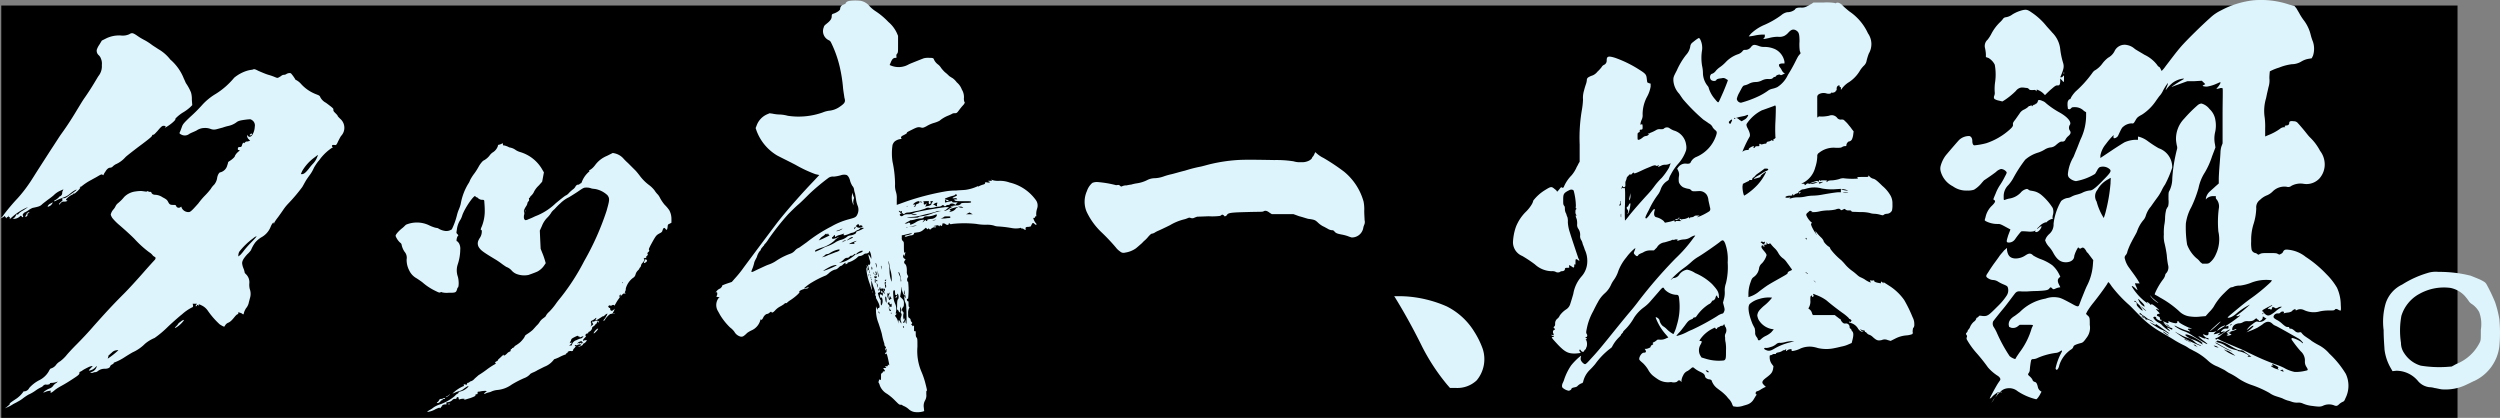
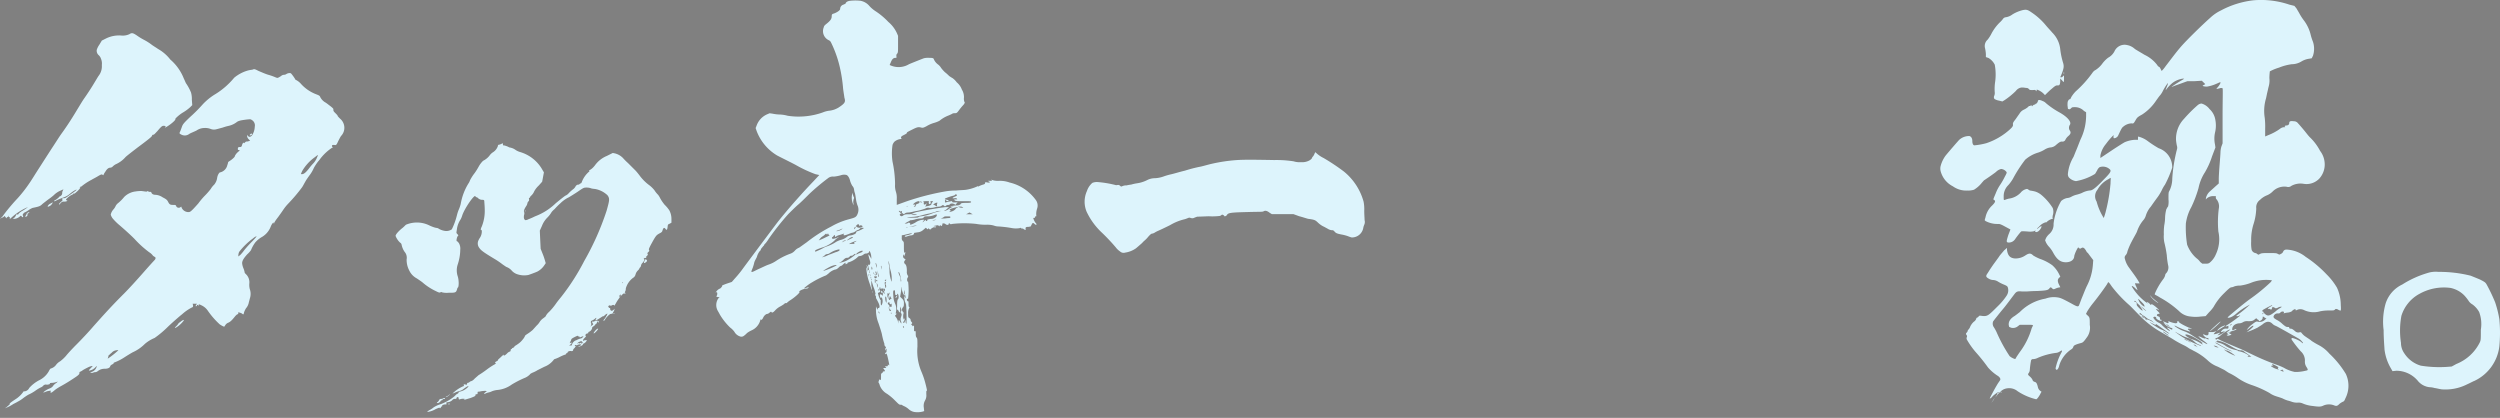
<svg xmlns="http://www.w3.org/2000/svg" width="216.726" height="36.225" viewBox="0 0 216.726 36.225">
  <rect x="0" y="0" width="216.726" height="36.225" fill="#808080" stroke="none" />
  <defs>
    <clipPath id="clip-path">
      <rect id="長方形_55" data-name="長方形 55" width="216.726" height="36.225" transform="translate(0 0)" fill="none" />
    </clipPath>
  </defs>
  <g id="グループ_72" data-name="グループ 72" transform="translate(0 0)">
-     <rect id="長方形_54" data-name="長方形 54" width="212.934" height="35.744" transform="translate(0.11 0.481)" />
    <g id="グループ_71" data-name="グループ 71">
      <g id="グループ_70" data-name="グループ 70" clip-path="url(#clip-path)">
        <path id="パス_363" data-name="パス 363" d="M6.924,16.265c-.037.037-.037.037.036,0L7,16.229a1.817,1.817,0,0,1-.4.44c-.037.036-.11.109-.147.109-.073,0-.109,0-.109.037s-.037.037-.111.073a1.586,1.586,0,0,0-.329.22c-.22.184-.22.257-.11.257.036,0,.036,0,.036.036s-.109.074-.219.074c-.184,0-.22,0-.33.109-.073.074-.11.147-.146.147-.074,0,.036-.147.183-.256.073-.074.146-.147.109-.147-.036-.036-.036-.036-.036-.073,0-.074.036-.074.147-.074s.183-.037.476-.256c.476-.329.659-.476.622-.476-.036-.037-.329.147-.549.329a1.719,1.719,0,0,1-.66.366c-.073.037-.292.111-.439.184s-.256.147-.293.11.073-.073.183-.146a1.425,1.425,0,0,0,.22-.184c.037-.037.037-.073.073-.073a.323.323,0,0,0,.22-.257.551.551,0,0,1,.036-.219l.074-.147-.33.147a1.835,1.835,0,0,0-.513.366,5.52,5.52,0,0,1-.476.367c-.146.109-.476.366-.513.4-.183.183-.293.22-.842.331a1.593,1.593,0,0,0-.33.182,3.113,3.113,0,0,1-.293.183c-.147.037-.294.256-.22.293.037.037.037.147-.037.147-.037,0-.037-.036-.073-.074-.073-.073-.073-.073-.183.038a.864.864,0,0,1-.476.183H1.1l.11-.073a.666.666,0,0,0,.183-.258c.036-.073.109-.109.109-.073.037.073.074.073.074,0a1.177,1.177,0,0,1,.366-.292,3.957,3.957,0,0,0,.44-.294c.037,0,.037-.037-.036,0a4.93,4.93,0,0,0-1.429.953c-.074.037-.074.037-.074-.036.037-.074.037-.074-.036-.074a.079.079,0,0,1-.074-.074c0-.073-.036-.073-.036,0a.079.079,0,0,1-.074.074c-.036,0-.036.037-.036.074s0,.036-.073-.037C.476,18.83.44,18.794.44,18.756S.4,18.72.329,18.794a1.264,1.264,0,0,1-.219.11L0,18.977.073,18.9a1.054,1.054,0,0,0,.256-.294,17.266,17.266,0,0,1,1.209-1.429,11.68,11.68,0,0,0,1.026-1.318c.11-.147.513-.806.916-1.429s.916-1.429,1.135-1.758.514-.806.7-1.063C5.9,10.807,6.374,10.037,6.7,9.489c.183-.294.44-.733.622-.99s.477-.7.7-1.062.439-.733.512-.843a1.34,1.34,0,0,0,.294-.952,1.084,1.084,0,0,0-.074-.55.728.728,0,0,0-.22-.329.507.507,0,0,1-.146-.44,1.582,1.582,0,0,1,.22-.441l.22-.365.293-.147a2.57,2.57,0,0,1,1.355-.293,1.385,1.385,0,0,0,.733-.11c.22-.147.33-.11.659.11a5.228,5.228,0,0,0,.66.4,4.7,4.7,0,0,1,.622.4c.147.111.4.258.55.367a3.517,3.517,0,0,1,1.062.916,4.178,4.178,0,0,1,1.173,1.649c.073.146.147.33.183.4a4.168,4.168,0,0,1,.44.806,2.005,2.005,0,0,1,.073.623l.036.476-.183.182a3.762,3.762,0,0,1-.659.477c-.293.183-.66.513-.623.55.036.073-.256.329-.513.512s-.476.294-.366.184c.073-.073.036-.111-.147-.111-.109,0-.183.038-.549.477-.147.146-.256.293-.33.293s-.11.036-.11.074c0,.073-.256.293-1.245,1.025-.477.366-.953.733-1.063.843a2.417,2.417,0,0,1-.769.586,1.059,1.059,0,0,0-.33.22.316.316,0,0,1-.22.11c-.146,0-.293.109-.439.367a1,1,0,0,0-.147.256c0,.036-.037.036-.073,0-.073-.074-.147-.037-.4.109-.11.074-.4.22-.586.33a4.733,4.733,0,0,0-.879.586c0-.037-.074,0-.11.073M22.42,6.154c.183.073.586.257.843.33a5.227,5.227,0,0,1,.623.22c.183.073.183.073.476-.11a.4.4,0,0,1,.256-.11.39.39,0,0,0,.22-.073c.11-.073.33-.11.4-.036a3.416,3.416,0,0,1,.366.512c0,.036.037.036.11.073a1.587,1.587,0,0,1,.33.257,3.4,3.4,0,0,0,1.356.952c.292.11.329.147.366.256a1.141,1.141,0,0,0,.476.477c.11.073.293.22.44.329.219.184.219.184.219.294s.037.146.184.293c.109.109.183.183.183.219s.11.148.22.257a1.025,1.025,0,0,1,.073,1.5c-.073.109-.183.329-.257.475-.146.331-.183.331-.329.294-.11,0-.147,0-.184.037-.036.073,0,.146.074.146.036,0-.037.036-.147.11a4.166,4.166,0,0,0-.842.769c-.073.073-.184.256-.293.366a4.615,4.615,0,0,0-.367.55,2.978,2.978,0,0,1-.33.586c-.109.146-.292.4-.4.586s-.219.4-.292.513a14.693,14.693,0,0,1-1.21,1.429,4.019,4.019,0,0,0-.439.549c-.073.11-.256.366-.44.623a3.862,3.862,0,0,0-.33.476c0,.037,0,.073-.036.073s-.037,0,0-.036c0-.037,0-.037-.037-.037s-.146.11-.256.4a1.776,1.776,0,0,1-.806.879,2.191,2.191,0,0,0-.513.439,3,3,0,0,0-.366.659,2.071,2.071,0,0,1-.33.367c-.293.329-.44.549-.44.769a1.457,1.457,0,0,0,.111.439,1.569,1.569,0,0,1,.109.367c0,.037.037.074.11.147a.969.969,0,0,1,.293.806,1.511,1.511,0,0,0,.037.476,1.232,1.232,0,0,1,.036.732c-.036.111-.073.294-.109.4a1.1,1.1,0,0,1-.257.549,2.1,2.1,0,0,0-.146.293c-.037.11-.037.183-.073.22s-.111-.074-.22-.11l-.221-.073v.073c0,.073-.036.11-.073.11s-.109.073-.183.147c-.293.366-.439.512-.623.585a.52.52,0,0,0-.256.221c-.037.037-.037.073-.073.11s-.22-.073-.4-.184a7.04,7.04,0,0,1-1.026-1.172,1.34,1.34,0,0,0-.55-.477c-.219-.11-.256-.11-.256-.036s0,.109-.037.036c-.073-.073-.11-.036-.11,0a.078.078,0,0,1-.073.073c-.036,0-.073,0,0-.109l.073-.11H16.7l.037.146c0,.111,0,.148-.11.184a3.963,3.963,0,0,0-.843.586c-.146.109-.7.586-1.209,1.063a8.713,8.713,0,0,1-1.172.989,3.178,3.178,0,0,0-.842.513,3.52,3.52,0,0,1-1.063.733c-.257.146-.549.329-.66.4a4.437,4.437,0,0,1-.915.477.078.078,0,0,0-.073.073c0,.036-.074.073-.147.11s-.147.109-.147.146c-.036.146-.22.219-.476.219a.925.925,0,0,0-.623.221.378.378,0,0,1-.183.073.4.4,0,0,0-.183.037.238.238,0,0,1-.22,0L7.8,32.275l.146-.036a.649.649,0,0,0,.44-.477c.037-.073,0-.037-.11.073a.913.913,0,0,1-.55.294c-.036,0-.036-.037.147-.221.11-.11.183-.183.147-.183a1.206,1.206,0,0,0-.367.11c-.146.073-.366.183-.476.257a1.032,1.032,0,0,1-.256.147c-.037,0-.037.073-.037.109,0,.073-.037.147-.366.366-.44.294-.843.55-1.319.806a4.5,4.5,0,0,0-.4.257c-.257.22-.366.293-.4.256-.037,0-.037-.073,0-.109s.037-.074-.147-.037a1.063,1.063,0,0,0-.366.11l-.147.036.074-.073a1.7,1.7,0,0,1,.513-.292.653.653,0,0,0,.256-.185.851.851,0,0,1,.257-.256c.109-.073.182-.146.146-.146a1.444,1.444,0,0,1-.476.11c-.147,0-.22.036-.183.073s-.22.11-.33.073a.306.306,0,0,0-.257.11.554.554,0,0,1-.22.146,3.426,3.426,0,0,0-.476.294,3.448,3.448,0,0,1-.586.329,4.553,4.553,0,0,0-.439.294,2.879,2.879,0,0,1-.514.329c-.109.073-.292.147-.4.22a3.681,3.681,0,0,1-.659.33c-.037,0,.073-.036.182-.146.11-.075.184-.184.22-.184s0,0,0-.037c-.036-.036.037-.11.477-.4a2.415,2.415,0,0,0,.7-.66c0-.036.036-.036.11-.036a.513.513,0,0,0,.4-.293,3.009,3.009,0,0,1,.843-.66,1.934,1.934,0,0,0,.843-.769c.073-.147.146-.257.183-.257a.855.855,0,0,0,.44-.293,1.1,1.1,0,0,1,.366-.329,3.338,3.338,0,0,0,.513-.477c.109-.146.512-.586.915-.989s1.063-1.1,1.466-1.575c.916-1.026,1.612-1.8,2.638-2.821.439-.439,1.172-1.246,1.685-1.832s.953-1.063.989-1.1c.073-.073.11-.22,0-.256-.036-.037-.147-.074-.183-.147a1.065,1.065,0,0,0-.293-.257A9.039,9.039,0,0,1,11.649,20.7c-.439-.44-1.025-.952-1.282-1.173a4.648,4.648,0,0,1-.623-.621A1.057,1.057,0,0,1,9.6,18.61a.978.978,0,0,1,.22-.439A1.134,1.134,0,0,0,10,17.914a.754.754,0,0,1,.22-.293,3.585,3.585,0,0,0,.549-.55,1.683,1.683,0,0,1,.99-.475,2.955,2.955,0,0,1,.512-.037c.294.037.44.073.476.037s.037-.037.11,0a.226.226,0,0,0,.147.036c.037,0,.11,0,.11.037.036.146.183.219.366.219a1.236,1.236,0,0,1,.623.22c.367.184.4.257.476.4.11.22.183.256.44.256.183,0,.219,0,.257.11a.24.24,0,0,0,.329.11l.11-.073.037.111a.652.652,0,0,0,.586.365c.11,0,.183-.036.4-.256.146-.147.4-.44.439-.476a6.551,6.551,0,0,1,.55-.66,5.982,5.982,0,0,0,.549-.623,1.6,1.6,0,0,1,.293-.366,1.193,1.193,0,0,0,.257-.586c.037-.256.183-.476.256-.476a.824.824,0,0,0,.623-.623,1.424,1.424,0,0,0,.073-.257c0-.037.147-.11.294-.22.182-.146.293-.256.293-.329a.991.991,0,0,1,.219-.294c.11-.109.184-.146.184-.183s-.037-.036-.074-.036c-.073,0-.073,0-.073-.11s.036-.146.183-.146c.11,0,.147-.037.183-.183s.147-.257.184-.148c0,.037,0,0,.036-.036s.11-.11.147-.11a.555.555,0,0,0,.22-.036l.109-.037-.109-.11a.467.467,0,0,1-.147-.256v-.147l.074.111c.109.109.219.073.329-.037a1.427,1.427,0,0,0,.256-.769.545.545,0,0,0-.256-.587c-.11-.073-.11-.073-.476-.036-.55.073-.7.109-.879.256a1.826,1.826,0,0,1-.66.292,4.054,4.054,0,0,0-.513.148c-.146.036-.4.11-.549.146a.8.8,0,0,1-.513-.036,1.325,1.325,0,0,0-.55-.074,1.233,1.233,0,0,0-.659.22c-.22.11-.513.219-.623.293a.63.63,0,0,1-.659.073c-.22-.11-.22-.11-.11-.33.037-.109.11-.292.146-.4.073-.184.147-.294.733-.844a12.5,12.5,0,0,0,.989-.988,5.111,5.111,0,0,1,1.209-.989A6.576,6.576,0,0,0,20.3,6.74a3.254,3.254,0,0,1,1.172-.623,2.466,2.466,0,0,1,.4-.073c.184-.073.184-.073.55.11M2.564,18.39l-.037.037c-.036.036-.073.073-.109.073s-.037.037-.037.073.037.073-.036.147-.111.11-.147.074a.594.594,0,0,1,.073-.184c.074-.073.074-.11.036-.11s.038-.037.111-.073a.272.272,0,0,1,.146-.037m2.015-.842c.036,0-.073.11-.11.183s-.293.219-.33.183.11-.22.22-.256c.074-.037.11-.074.147-.074s.036-.036.073-.036M9.928,30.406a.648.648,0,0,0-.257.184c-.11.073-.183.183-.219.183s-.037.073-.074.183c-.037.146-.073.146,0,.11a6.618,6.618,0,0,0,.88-.7c0-.036-.221,0-.33.037m5.934-2.527a2.367,2.367,0,0,1-.585.513c-.147.073-.147.036-.038-.073a1.3,1.3,0,0,0,.22-.258c.037-.073.184-.146.257-.219.22-.146.293-.146.146.037m6.375-7.4a1.007,1.007,0,0,0-.293.183,6.142,6.142,0,0,0-1.209,1.172.861.861,0,0,0-.074.293v.11l.184-.146a4,4,0,0,0,.33-.4,9.232,9.232,0,0,1,.659-.733c.256-.256.439-.475.4-.475m-.44-8.9c.073,0,.073.11-.036.146s-.147,0-.074-.073c.037-.036.074-.073.11-.073m5.752,1.869c-.037,0-.11.073-.257.183a3.846,3.846,0,0,0-1.1,1.208l-.111.257h.111c.146,0,.329-.146.586-.476a4.875,4.875,0,0,1,.329-.4,1.659,1.659,0,0,0,.4-.623c.037-.073.074-.146.037-.146" fill="#ddf4fc" />
        <path id="パス_364" data-name="パス 364" d="M43.6,12.418v.111c0,.073,0,.073.074.073a1.467,1.467,0,0,1,.256.073c.11.037.22.11.257.11A1.2,1.2,0,0,1,44.7,13a1.377,1.377,0,0,0,.4.183,3.268,3.268,0,0,1,1.942,1.575l.11.184L47,15.752l-.293.33a1.974,1.974,0,0,0-.4.513,1.024,1.024,0,0,1-.219.329c-.074.073-.147.146-.147.183.037.037,0,.037-.037.037s-.073.036-.036.147a.2.2,0,0,1-.074.183.284.284,0,0,0-.073.146.627.627,0,0,1-.109.256c-.147.221-.221.4-.184.477a.388.388,0,0,1,0,.293c-.037.257,0,.367.11.44a.523.523,0,0,0,.256-.073,5.7,5.7,0,0,0,.587-.258,5.193,5.193,0,0,0,1.795-1.135c.4-.329.769-.623.842-.659a.772.772,0,0,0,.293-.22,3.034,3.034,0,0,1,.367-.33.7.7,0,0,0,.22-.256.324.324,0,0,1,.183-.147c.073,0,.109,0,.146-.036s.074-.073.11-.073.073-.037.11-.147a2.194,2.194,0,0,1,.586-.842c.11-.074.074-.074.037-.074s0-.074.146-.147a1.709,1.709,0,0,0,.367-.366,2.385,2.385,0,0,1,1.026-.806l.513-.257.182.037a1.467,1.467,0,0,1,.7.4,5,5,0,0,0,.439.44l.4.4.257.256c.073.074.219.257.33.4a3.966,3.966,0,0,0,.879.88,2.438,2.438,0,0,1,.439.44,2.052,2.052,0,0,0,.293.366,1.339,1.339,0,0,1,.183.292,3.4,3.4,0,0,0,.4.587,2.96,2.96,0,0,1,.4.476,1.578,1.578,0,0,1,.184.77v.256c.036.036-.037.073-.257.183-.037,0-.073.111-.073.22-.037.256-.073.329-.183.183s-.183-.11-.257.11c-.036.146-.073.183-.293.293-.257.147-.293.184-.733.99-.146.292-.183.365-.146.439s.037.073-.073.182c-.074.075-.11.111-.074.111.074.037.037.147-.036.22-.037.036-.11.073-.074.073s.037.037,0,.073a.216.216,0,0,1-.146.037c-.073-.037-.073,0-.036.036.073.073,0,.256-.147.4a.4.4,0,0,0-.11.219.283.283,0,0,1-.073.147c-.037.036-.073.073-.073.109s-.074.11-.147.184a.742.742,0,0,0-.183.33.455.455,0,0,1-.22.292,1.716,1.716,0,0,0-.623.917.555.555,0,0,1-.036.22c-.037.073-.074.146-.037.146s.037.036.037.073c-.037.037-.037.037-.074,0-.073-.11-.513.4-.769.879-.074.11-.11.22-.11.183,0-.073-.11-.11-.22-.037a.165.165,0,0,1-.183,0c-.037,0-.073,0-.11.074s-.036.074,0,.074.037,0,.037.037c-.037.036,0,.036.036.036.073,0,.073,0,.073.073,0,.147.111.22.221.147.073-.037.109-.074.109-.11s.037-.037.037,0A.4.4,0,0,1,53.2,27a.273.273,0,0,0-.073.146c0,.037-.147.073-.221.073a1.63,1.63,0,0,0-.476.514c0,.036-.073.073-.109.073s0-.073.109-.183c.147-.22.257-.44.22-.44a.769.769,0,0,0-.293.22c0,.037-.036.037-.036,0s-.147.073-.33.183a1.662,1.662,0,0,1-.33.183c-.037,0-.037-.073,0-.11.073-.109.037-.146-.073-.036a1.163,1.163,0,0,1-.22.146c-.11.037-.147.073-.147.146s0,.074.037.074.037,0,0,.036,0,.073,0,.11a.135.135,0,0,1-.037.111c-.073.036-.109.036-.036.036a.5.5,0,0,0,.183-.109c.073-.075.073-.075.036-.111a.283.283,0,0,1-.073-.147c0-.073,0-.036.073-.036a.218.218,0,0,0,.147-.037c.11-.073.367-.036.367.037,0,.036,0,.073-.037.073s-.074-.037-.037-.073.037-.037,0-.037-.037.037-.073.073-.037.147-.073.147-.074.036-.11.111a.825.825,0,0,1-.184.146.146.146,0,0,0-.073.146.49.49,0,0,1-.256.293A.079.079,0,0,0,51,28.83c0,.037,0,.073-.073.073a.277.277,0,0,0-.146.075c-.037.073-.037.146,0,.146s.036.036-.11.183c-.11.11-.147.183-.11.219s.036.037.073,0,.074-.036.147-.036h.11l-.074.109a.532.532,0,0,1-.22.185c-.073.036-.109.073-.073.073.11,0-.146.146-.366.219-.073,0-.037,0,.073-.073.074-.037.147-.073.147-.11,0-.073-.22-.036-.293,0-.037.037-.073.037-.147.037-.073-.037-.11-.037-.11,0A.079.079,0,0,0,49.9,30c.036,0,0,.037-.074.146-.073.073-.146.147-.146.22,0,.036-.037.073-.147.073-.146-.037-.329.037-.329.111a.079.079,0,0,1-.074.073.079.079,0,0,0-.073.073c0,.037-.037.037-.147.073a4.4,4.4,0,0,0-.476.22,3.507,3.507,0,0,1-.366.146c-.037,0-.073.073-.11.11a1.813,1.813,0,0,1-.769.55l-.587.294a2.47,2.47,0,0,1-.439.219c-.073.037-.22.11-.22.146a1.328,1.328,0,0,1-.513.33,9.069,9.069,0,0,0-1.063.549,2.491,2.491,0,0,1-1.282.477,1.825,1.825,0,0,0-.439.11,1.138,1.138,0,0,1-.33.11c-.146.036-.257.109-.293.109-.11.037-.037-.073.074-.146l.109-.073-.109-.037a2.383,2.383,0,0,0-.4.037.986.986,0,0,1-.257.036c-.037,0-.037.074-.037.11,0,.073,0,.11-.073.11s-.11,0-.11.073-.037.11-.44.257c-.256.073-.476.147-.512.147-.074.036-.11.036-.037,0,.037-.037.073-.074.037-.074a.8.8,0,0,0-.4.037c-.073.037-.11,0-.11-.11s-.147-.109-.184,0c0,.073-.036.073-.146.073a.262.262,0,0,0-.22.11.675.675,0,0,1-.439.183c-.074,0-.074.037-.074.11.037.073.037.073-.073.073-.147,0-.33.073-.293.148,0,.036,0,.036-.037.036a.079.079,0,0,0-.073.073c-.036.073-.073.11-.11.037,0-.037-.146.036-.329.11a1.915,1.915,0,0,1-.733.256c-.037,0,.073-.11.219-.183a1.59,1.59,0,0,0,.33-.22,2.386,2.386,0,0,1,.44-.22,4.048,4.048,0,0,0,1.356-.733c.109-.11.219-.22.256-.22a.167.167,0,0,0,.11-.109.079.079,0,0,1,.073-.074,1.362,1.362,0,0,0,.623-.292c.073-.074.183-.148.146-.184s-.293.147-.439.257a.741.741,0,0,1-.293.146,3.43,3.43,0,0,0-.33.11c-.073.037-.183.073-.257.11s-.073.036.037-.073a3.148,3.148,0,0,1,.843-.55c.073,0,.073-.037.036-.11,0-.037,0-.073.147-.037s.146,0,.146-.073a.079.079,0,0,1,.074-.073.273.273,0,0,0,.146-.073.276.276,0,0,1,.147-.073.652.652,0,0,0,.256-.183c.11-.111.293-.257.367-.33a8.361,8.361,0,0,0,.7-.477,6.225,6.225,0,0,1,.659-.439c.147-.073.183-.146.11-.146s0-.11.11-.147c.073-.036.11-.074.11-.111s.146-.146.293-.292c.183-.183.256-.183.22-.147-.037.073-.037.073.073.037a.984.984,0,0,0,.219-.183.567.567,0,0,1,.221-.147c.036,0,.073-.037.073-.11s.036-.11.073-.11.036,0,.036-.037.037-.036.111-.073.11-.073.11-.109.109-.074.256-.183a1.825,1.825,0,0,0,.476-.44,1.035,1.035,0,0,0,.183-.293c0-.037.111-.11.22-.183a3.6,3.6,0,0,0,.44-.33c.11-.11.293-.33.366-.4a1.43,1.43,0,0,0,.22-.257,1.117,1.117,0,0,1,.293-.329c.147-.11.257-.183.257-.22a1.221,1.221,0,0,1,.293-.367,5.381,5.381,0,0,0,.586-.7c.147-.219.4-.512.512-.659a19.006,19.006,0,0,0,1.942-3.041,23.525,23.525,0,0,0,1.942-4.359c.256-.916.293-1.062.073-1.356a2.108,2.108,0,0,0-.952-.513c-.147-.037-.33-.037-.44-.073a1.122,1.122,0,0,0-.4-.074c-.257,0-.257,0-.842.4-.11.073-.513.329-.7.439a2.71,2.71,0,0,0-.732.513,6.277,6.277,0,0,0-.513.514,1.68,1.68,0,0,0-.257.256,2.348,2.348,0,0,1-.366.476,2.07,2.07,0,0,0-.476.733l-.183.4.036.806.037.77.146.367a6.329,6.329,0,0,1,.22.622l.074.257-.147.219a1.621,1.621,0,0,1-.586.514c-.073.036-.44.182-.77.292a1.873,1.873,0,0,1-.988-.073,1.113,1.113,0,0,1-.477-.33,1.119,1.119,0,0,0-.44-.293c-.073-.037-.219-.146-.329-.219a6.684,6.684,0,0,0-.7-.477c-.916-.549-1.172-.733-1.319-.952a.629.629,0,0,1-.073-.66,1.542,1.542,0,0,1,.146-.256A.991.991,0,0,0,41.766,20a.079.079,0,0,0-.073-.073c-.038,0,0-.146.073-.292a3.622,3.622,0,0,0,.256-1.466c0-.294-.037-.623-.037-.7,0-.11-.036-.146-.146-.146a.547.547,0,0,1-.4-.148c-.037-.036-.073-.073-.11-.073s-.11-.037-.11-.073c-.037-.256-.879.916-1.136,1.612a1.928,1.928,0,0,1-.146.367,1.991,1.991,0,0,0-.33.879c-.037.292-.073.292.037.4.073.074.11.148.073.148-.11.073-.183.475-.11.475.037,0,.11.073.184.183a.956.956,0,0,1,.109.55,4.216,4.216,0,0,1-.22,1.283,1.629,1.629,0,0,0,0,1.025c.111.33.111.952,0,.989-.036,0-.036.111-.073.184-.073.256-.183.256-.733.256a1.66,1.66,0,0,1-.549-.037c-.073-.036-.073-.036-.146,0s-.111.037-.4-.109a4.975,4.975,0,0,1-1.173-.77c-.147-.11-.366-.257-.476-.33a1.5,1.5,0,0,1-.659-.7,1.972,1.972,0,0,1-.22-.953.777.777,0,0,0-.183-.659,1.711,1.711,0,0,1-.257-.622c0-.037-.037-.111-.146-.184a1.59,1.59,0,0,1-.367-.549c-.036-.11.256-.44.586-.7.147-.11.257-.257.33-.294a2.444,2.444,0,0,1,1.942.037,3.311,3.311,0,0,0,.549.22c.147.037.257.037.293.074a1.435,1.435,0,0,0,.623.219.824.824,0,0,0,.55-.146,6.107,6.107,0,0,0,.439-1.21,3.182,3.182,0,0,1,.184-.548,3.22,3.22,0,0,0,.146-.441,5.007,5.007,0,0,1,.659-1.758,1.067,1.067,0,0,0,.147-.292,3.946,3.946,0,0,1,.4-.623,5.56,5.56,0,0,0,.366-.587,2.133,2.133,0,0,1,.367-.477,1.665,1.665,0,0,0,.549-.439,1.08,1.08,0,0,1,.293-.293,1.018,1.018,0,0,0,.44-.549c0-.073.036-.11.073-.11a.72.72,0,0,0,.22-.074ZM38.579,34.546c0,.036,0,.036-.074.036s-.146.037-.146.074,0,.036-.037.036a.2.2,0,0,0-.146.11c-.074.11-.257.183-.294.11-.036-.037.037-.037.074-.073a.518.518,0,0,0,.109-.147c.037-.073.074-.11.147-.11.037,0,.147,0,.183-.036.11-.073.184-.037.184,0m.4-.33a.753.753,0,0,1-.33.22c-.037,0,0-.036.073-.074a.813.813,0,0,0,.183-.11c.074-.073.074-.11.074-.036m-.037.769c.037,0,.037,0,.037.036s-.037.037-.074.037-.037,0-.037-.037.037-.036.074-.036m6.594-16.742c.037.037,0,.037,0,.073s-.037.037-.037,0,0-.109.037-.073m4.249,10.991c-.146.073-.256.146-.256.183a.606.606,0,0,1-.073.182l-.073.148.11-.037h.11l-.11.11c-.11.11-.184.22-.074.146.037-.036.037-.036.074,0s.073-.073.11-.146a.549.549,0,0,1,.366-.33,1.827,1.827,0,0,1,.366-.147.247.247,0,0,0,.183-.109l.073-.11-.183.073c-.183.073-.329.146-.183.073.074-.036.074-.11,0-.073-.037,0-.073,0-.073-.037-.037-.073-.073-.073-.367.074m.44.4c-.11.037-.146.074-.146.148s0,.073.036,0,.073-.074.073-.037.074.037.111,0c.109-.074.109-.037.109.037s0,.036.074-.037a.071.071,0,0,0,0-.111c-.074-.073-.11-.073-.257,0m1.612-1.1c-.037.11-.329.4-.366.366s.11-.219.22-.329c.146-.11.183-.11.146-.037m1.429-1.355c-.037.036-.037.036-.073.036s-.037,0,0-.036c.073-.037.109-.037.073,0m.476-1.612c-.037.036-.037.036-.037.11v.109l.074-.073a.217.217,0,0,0,.037-.146c0-.037-.037-.037-.074,0m.257-1.1c-.037,0-.037,0-.037.037-.037.036-.037.036,0,.036s.037,0,.037-.036.036-.037,0-.037m2.051-1.942c.073.073.037.146-.073.221-.183.109-.183.073-.11-.111s.11-.183.183-.11" fill="#ddf4fc" />
        <path id="パス_365" data-name="パス 365" d="M74.629.074a1.316,1.316,0,0,1,.733.439,2.785,2.785,0,0,0,.512.44A6.159,6.159,0,0,1,77.01,1.9a2.787,2.787,0,0,1,.733.952l.11.256v.733c0,.66,0,.7-.074.806-.073.074-.073.111-.073.221.037.146,0,.146-.073.146-.183,0-.293.11-.4.366l-.11.257.183.073a1.744,1.744,0,0,0,1.5-.146c.257-.111.989-.4,1.283-.514a1.675,1.675,0,0,1,.476-.036c.329,0,.366.036.4.146a1.11,1.11,0,0,0,.366.44,1.065,1.065,0,0,1,.257.293,3.013,3.013,0,0,0,.329.367,3.263,3.263,0,0,1,.366.329c.111.073.22.146.293.183a1.619,1.619,0,0,1,.367.367,1.474,1.474,0,0,1,.439.622,1.243,1.243,0,0,1,.184.7.838.838,0,0,0,.036.367c.074.037,0,.183-.109.293a4.692,4.692,0,0,0-.33.4c-.22.293-.22.293-.44.293a.392.392,0,0,0-.22.073,3.477,3.477,0,0,1-.329.146,2.789,2.789,0,0,0-.733.44,2.513,2.513,0,0,1-.476.183,2.744,2.744,0,0,0-.66.294c-.219.11-.293.146-.44.11-.256-.073-.366-.037-.805.183-.294.146-.44.219-.44.256,0,.073-.073.11-.366.257-.147.073-.183.183-.11.256.036.037.036.037-.037.037a1.033,1.033,0,0,0-.55.219.784.784,0,0,0-.182.294,4.828,4.828,0,0,0,0,1.464,9.6,9.6,0,0,1,.219,1.943,1.747,1.747,0,0,0,.074.659,1.673,1.673,0,0,1,.073.623v.512l.806-.292a22.139,22.139,0,0,1,3.407-.879,5.337,5.337,0,0,1,.916-.074c.329-.036.732-.036.915-.073a3.68,3.68,0,0,0,.953-.293c.037-.037,0-.037.037,0s.073,0,.146-.037a2.566,2.566,0,0,1,.293-.11c.147-.036.183-.073.183-.146s.037-.073.22-.037c.22.037.257-.036.073-.109-.073-.037-.073-.037.11-.037h.22l-.073-.074c-.037-.037-.037-.037.183.037a1.789,1.789,0,0,0,.513.037,2.477,2.477,0,0,1,.879.146,3.912,3.912,0,0,1,2.235,1.466.816.816,0,0,1,.147.806,1.554,1.554,0,0,0-.074.439c0,.219.037.219-.036.219a.081.081,0,0,0-.074.075.079.079,0,0,1-.073.073c-.037,0-.073-.037-.073,0a1.245,1.245,0,0,0,.183.4c.11.11.147.183.037.183-.037,0-.074-.037-.111-.073-.109-.11-.182-.11-.256.073l-.073.147-.183.037c-.22,0-.293.037-.257.183,0,.037.037.073-.036.073a.276.276,0,0,1-.147-.073.133.133,0,0,0-.11-.037.137.137,0,0,1-.11-.036c-.036-.037-.036-.037-.11,0a2.02,2.02,0,0,1-.659,0,9.831,9.831,0,0,0-1.209-.147,1.071,1.071,0,0,1-.366-.073,2.2,2.2,0,0,0-.7-.074,4.514,4.514,0,0,1-.843-.073,9.634,9.634,0,0,0-2.052,0c-.146.036-.182.036-.219,0-.037-.073-.11-.073-.11,0,0,.11-.147.11-.256.036-.111-.109-.33-.109-.294,0a.138.138,0,0,1-.036.111c-.073.073-.037.037-.11,0-.074-.074-.074-.074-.074,0s-.036.073-.109,0c-.074-.037-.074-.037-.257,0l-.183.037.11.036c.147,0,.147.037.073.074-.037.036-.073,0-.11,0-.036-.037-.293.109-.33.183,0,.036-.073,0-.109-.037-.074-.073-.074-.073-.11,0-.037.037-.037.037-.11-.037l-.074-.073-.219.183a.831.831,0,0,1-.513.22c-.183.036-.33.036-.293.073.037.073-.11.184-.22.184a1.346,1.346,0,0,0-.33.073c-.11.037-.183.073-.219.037-.074-.037-.037-.074.109-.11a1.846,1.846,0,0,0,.477-.148c.036-.036-.074-.036-.22,0-.11.037-.33.075-.44.111l-.22.037v.219a.316.316,0,0,0,.11.293c.073.073.073.073.073.55,0,.44.037.477.074.44.073-.074.073-.038,0,.183-.074.183-.074.183-.074.073s0-.11-.036-.073a.238.238,0,0,0,.073.329l.11.073-.073.11a.193.193,0,0,0,.037.294c.109.109.146.292.146.623a.594.594,0,0,0,.073.366c.037.036.037.036.037.073a.132.132,0,0,1-.037.109c-.073.074-.073.367.037.367a6.122,6.122,0,0,1,0,1.429c0,.037,0,.037-.037.037a.079.079,0,0,0-.073.073c0,.073.073.183.11.146.036,0,.036.11.036.257,0,.22.037.257.074.257.073-.037,0,0-.037.109a.925.925,0,0,0-.073.439c0,.294,0,.331.11.4a.2.2,0,0,1,.11.183.273.273,0,0,0,.073.146c.073.073.073.11.037.147-.074.073-.074.073-.037.11a.079.079,0,0,1,.073.074c0,.073.073.036.11,0s.037,0,.037.073v.256c0,.146,0,.146.073.146.073-.036.073.037.073.257,0,.183.037.256.073.293.074.073.074.183.074.806a4.576,4.576,0,0,0,.366,2.2,7.054,7.054,0,0,1,.293.843c.184.7.184.769.147.769s-.037.037-.037.293a.876.876,0,0,1-.11.55.942.942,0,0,0-.109.586l.036.329-.11.037a1.79,1.79,0,0,1-.769.036.978.978,0,0,1-.44-.219,1.669,1.669,0,0,0-.366-.256,1.2,1.2,0,0,1-.22-.111c-.037-.037-.073-.037-.146-.037-.111,0-.147-.036-.477-.365a4.521,4.521,0,0,0-.7-.587,1.393,1.393,0,0,1-.623-.733.891.891,0,0,0-.109-.256c-.037-.073-.037-.073,0-.073.036.037.036,0,.036-.073,0-.11,0-.11.11-.073.073.036.073.036.073-.44a.192.192,0,0,1,.074-.147.078.078,0,0,0,.073-.073c0-.036.037-.073.11-.073.109,0,.109-.036,0-.184l-.073-.11h.146c.147,0,.147,0,.073-.073s-.073-.073.037-.073.147,0,.147-.073,0-.11.073-.037.073.037-.037-.476-.146-.513-.183-.513c-.037.037-.037.074-.074.037s.037-.146.074-.146.037-.075.037-.184c0-.147,0-.147-.037-.11s-.074.036-.037.073.037.037,0,.037c-.073,0-.073-.11,0-.183.037-.073.037-.073-.037-.147a.277.277,0,0,1-.073-.146.4.4,0,0,0-.036-.183,6.575,6.575,0,0,1-.183-.733c-.037-.184-.22-.732-.293-.953a3.071,3.071,0,0,1-.22-1.172v-.294l.073.184c.073.147.073.147.073.074s.037-.11.074-.11c.146,0,.109-.257-.074-.587-.073-.146-.146-.292-.146-.256v-.147c0-.146,0-.146-.037-.073s-.037.073-.037-.037c0-.073,0-.073.037-.11a2.45,2.45,0,0,0-.183-.623l-.183-.585v.256a1.528,1.528,0,0,0,.036.4c.073.367,0,.22-.183-.366a4.931,4.931,0,0,1-.293-1.356c0-.073.037-.037.073.146.037.111.073.221.073.184a4.565,4.565,0,0,0-.109-.513c-.037-.073,0-.037.036,0a.309.309,0,0,1,.073.22c0,.073,0,.109.038.146.036,0,.073.074.073.147s0,.147.036.11-.036-.183-.073-.367c-.074-.329-.074-.4,0-.329.037.036.073,0,.11-.073.036-.11.036-.147-.073-.477-.073-.329-.111-.366-.037-.329a1.077,1.077,0,0,1,.146.219l.074.147V22.31a1.256,1.256,0,0,0-.147-.55c-.036,0-.036,0-.036.037,0,.111-.147.184-.294.184a.284.284,0,0,0-.183.073.651.651,0,0,1-.366.147c-.074,0-.11.036-.22.146a2.112,2.112,0,0,1-.733.4c-.036,0-.073,0-.073.037.037.037,0,.037-.073.073-.11.073-.11.073-.11,0,0-.11,0-.11-.183.037-.073.073-.147.146-.183.146a.339.339,0,0,0-.184.11c-.146.146-.256.219-.366.219a1.4,1.4,0,0,0-.586.367c-.11.073-.183.147-.22.147a8.555,8.555,0,0,0-1.172.586,4.165,4.165,0,0,0-.7.512c0,.038.11,0,.22-.036.219-.074.219-.074.146,0a.193.193,0,0,1-.146.074c-.257,0-.733.219-.623.293.073.036-.367.439-.77.7a1.626,1.626,0,0,0-.329.256c0,.036-.037,0-.074,0a.335.335,0,0,0-.183.11,3.331,3.331,0,0,1-.366.22,1.621,1.621,0,0,0-.4.329c-.183.183-.22.183-.293.147-.037-.073-.037-.073-.183.036a.41.41,0,0,1-.22.11c-.073,0-.257.146-.33.33-.073.147-.146.22-.219.147-.037-.037,0,0-.037.109a1.342,1.342,0,0,1-.769.843,2.339,2.339,0,0,0-.367.219,1.783,1.783,0,0,1-.293.258.344.344,0,0,1-.33.036.861.861,0,0,1-.476-.4,1.7,1.7,0,0,0-.366-.366,5.451,5.451,0,0,1-.879-1.1c-.074-.146-.184-.329-.22-.4a1.013,1.013,0,0,1,.073-1.026l.11-.11h-.11c-.183-.037-.183-.037-.147-.11.074-.073.074-.329,0-.329-.036,0-.036,0-.036.036s-.037.037-.037,0a.716.716,0,0,1,.33-.329c.073,0,.256-.221.22-.257-.037,0,0-.037.4-.183l.439-.147.257-.293a9.456,9.456,0,0,0,.769-.953c.623-.842,2.675-3.589,2.931-3.919.952-1.209,2.234-2.638,3.15-3.59l.477-.513-.33-.073a11.139,11.139,0,0,1-1.722-.806c-.769-.4-1.539-.77-1.649-.843A4.186,4.186,0,0,1,65.58,11.32l-.074-.22.074-.184a1.691,1.691,0,0,1,.879-.988l.257-.11.256.036a3.263,3.263,0,0,0,.66.074,3.139,3.139,0,0,1,.659.109,6.262,6.262,0,0,0,3.04-.292,2.091,2.091,0,0,1,.55-.147,1.918,1.918,0,0,0,.843-.293c.549-.366.586-.476.476-.843,0-.037-.073-.475-.11-.769a12.993,12.993,0,0,0-.293-1.9,9.837,9.837,0,0,0-.622-1.831c-.184-.4-.184-.4-.33-.477a.868.868,0,0,1-.44-1.1c.037-.148.073-.184.256-.331.33-.256.44-.439.44-.623s.036-.219.183-.256a1.721,1.721,0,0,0,.367-.183c.146-.11.183-.146.183-.257A.388.388,0,0,1,73.127.4c.073-.037.183-.073.183-.11.037-.11.147-.183.366-.219a4.091,4.091,0,0,1,.953,0M72.87,15.2a3.249,3.249,0,0,1-.586.11.663.663,0,0,0-.512.146,18.721,18.721,0,0,0-1.613,1.356c-.256.256-.695.7-.952.916s-.66.623-.879.842A22.682,22.682,0,0,0,66.642,20.7a3.131,3.131,0,0,1-.256.366c-.073.075-.147.148-.147.184s-.073.073-.146.183a.554.554,0,0,0-.146.22c0,.036-.037.073-.111.146a1.714,1.714,0,0,0-.146.257c-.037.073-.073.22-.11.293a3.3,3.3,0,0,0-.183.367,3.682,3.682,0,0,1-.147.512c-.183.44-.183.44.4.146.33-.146.77-.366.989-.439a2.712,2.712,0,0,0,.66-.33,5.66,5.66,0,0,1,1.245-.622.929.929,0,0,0,.367-.257.931.931,0,0,1,.366-.256c.11-.073.513-.367.623-.44a13.093,13.093,0,0,1,2.161-1.392,6.266,6.266,0,0,1,1.5-.623c.55-.146.66-.182.77-.44a.932.932,0,0,0,.036-.7,2.331,2.331,0,0,1-.146-.512c-.037-.221-.073-.513-.11-.623a1.344,1.344,0,0,1-.074-.33.553.553,0,0,0-.146-.293,2.015,2.015,0,0,1-.183-.4c-.073-.331-.22-.514-.33-.55a.862.862,0,0,0-.513.036m1.9,4.543a.268.268,0,0,0-.219.073c-.037.037-.111.11-.147.11a.57.57,0,0,0-.22.11.657.657,0,0,1-.329.146c-.074,0-.257.11-.4.148-.294.109-.367.073-.294-.038,0-.037.074-.073,0-.037-.036,0-.219.075-.366.111a.948.948,0,0,0-.33.147c-.073.036-.073.036-.073-.037,0-.11-.037-.146-.11-.037-.036.037-.073.11-.109.11s-.038,0-.038.073.038.11.294.037c.147-.037.22-.11.256-.073s-.036.036-.073.036a1.427,1.427,0,0,0-.293.256,2.954,2.954,0,0,1-.952.55,4.528,4.528,0,0,0-.514.183c-.183.073-.219.146-.183.183s.074,0,.33-.11a3.269,3.269,0,0,0,.367-.183,1.46,1.46,0,0,1,.329-.146,3.325,3.325,0,0,0,.806-.4,2.959,2.959,0,0,1,.33-.147,1.4,1.4,0,0,0,.659-.329.527.527,0,0,1,.257-.073c.256-.037.513-.184.476-.257,0-.037,0-.074.11-.11a1.97,1.97,0,0,0,.549-.256c0-.037-.037-.037-.11-.037m-2.967.512c0-.036-.036-.036-.074.037,0,.038-.036.038-.073,0-.036-.073-.073-.037-.146.038a.825.825,0,0,1-.184.146.808.808,0,0,0-.182.146c-.037.037-.074.11-.147.183-.037.037,0,.037.4-.146.293-.146.476-.22.513-.256s0,0-.037-.037-.073-.074-.073-.111m.952,1.356a2.04,2.04,0,0,0-.7.256c-.073.038-.219.148-.292.148a.387.387,0,0,0-.22.073.811.811,0,0,1-.183.146l-.111.073.111-.036a1.36,1.36,0,0,0,.4-.147c.182-.073.476-.182.659-.257.256-.073.366-.146.366-.183s0-.073-.037-.073m-.293,1.356a1.467,1.467,0,0,0-.476.146c-.293.147-.66.367-.586.367a6.581,6.581,0,0,0,1.135-.477c0-.036-.036-.036-.073-.036m.55-3.151a3.456,3.456,0,0,1-.33.147c-.147.036-.22.073-.109.073a1,1,0,0,0,.439-.183c.037-.073.037-.073,0-.037m.989,2.272a.284.284,0,0,1-.146.073c-.037,0-.147,0-.184.073a.261.261,0,0,1-.219.11c-.11,0-.184.036-.33.183a1.19,1.19,0,0,1-.293.22c-.074.037-.11.037-.074.037a2.353,2.353,0,0,0,.623-.184,4.02,4.02,0,0,0,.806-.549c0-.073-.073-.073-.183.037m-.733-1.246a.257.257,0,0,0-.219.11l-.074.073.11-.073a.749.749,0,0,1,.22-.074c.073-.036.073-.036-.037-.036m.623-.293c-.073,0-.146.037-.293.146-.256.183-.22.183.147,0,.256-.109.256-.146.146-.146m.037.439a1.783,1.783,0,0,0-.293.148c-.037.036.11,0,.22,0,.219,0,.256,0,.219-.075,0-.036-.037-.073,0-.073a.276.276,0,0,0,.147-.073c.11-.073,0-.037-.293.073M73.9,16.7l.037.183c.036.073.036.147.073.183a.167.167,0,0,1,0,.184.9.9,0,0,0-.037.329l.037.22-.073-.146a1.39,1.39,0,0,1-.073-.77Zm.257,2.968c-.037-.037-.111.11-.111.183,0,.037.037,0,.074-.037.037-.073.073-.109.037-.146m.11-.147-.074.074.074.073a.383.383,0,0,0,.4.037c.146-.074.146-.11.036-.147a.11.11,0,0,0-.146,0c-.037.037-.074.037-.074-.037q-.056-.165-.219,0m.366,2.234c-.22.074-.44.258-.4.294s.146-.073.293-.109c.183-.075.256-.111.256-.148,0-.073,0-.073-.146-.037m.66,2.052c-.038-.073-.038-.109-.038-.036,0,.036.038.11.038.146.036.037.036.073.036.037s-.036-.11-.036-.147m.146,0c-.037-.073-.037-.109-.037-.036,0,.036.037.11.037.146.036.037.036.073.036.037s-.036-.11-.036-.147m.073.22c-.037-.037-.037.036-.037.073s.037.037.037,0,.037-.037,0-.073m.037.146c-.037-.036-.037.037-.037.075s.037.036.037,0,.036-.038,0-.075m.036-1.025c-.036-.073-.036-.037-.036.073,0,.073,0,.146.036.146s.037-.036.037-.073a.217.217,0,0,0-.037-.146m.073,2.125v.073c0,.037-.036,0-.036-.036s.036-.074.036-.037m.111-1.575c-.037-.073-.074-.11-.074-.073s.037.073.074.146.036.11.036.073a.278.278,0,0,0-.036-.146m.219.256c-.036-.037-.073-.037-.073,0-.037.036-.037.036-.073,0S75.8,23.922,75.8,24a.1.1,0,0,0,.183.073.067.067,0,0,0,0-.109m-.11.219c-.036-.036-.036,0-.036.148s0,.183.036.183.037-.037.037-.11,0-.184-.037-.221m.037-.622c0,.074-.037.11,0,.11s.037.037,0,.11c-.037.11-.037.11.037.073s.073-.073.036-.219-.073-.147-.073-.074m.073-.623c-.036-.146-.073-.183-.073-.109,0,.109.11.439.11.365a.818.818,0,0,0-.037-.256m.037,1.356c-.073-.036-.073-.036-.073,0,0,.073.073.11.11.073s0-.036-.037-.073m.037.329-.074-.109.037.146c0,.073.037.183.037.219.036.074.036.074.036-.036a.475.475,0,0,0-.036-.22m.073-.915-.073-.294.036.294c.037.292.037.292.074.292s0-.146-.037-.292m.146,1.208c-.036,0-.036.037-.036.111s0,.146.036.146.037.037.037.073-.037.074-.11.11c-.11.037-.11.037-.073.146a1.717,1.717,0,0,0,.11.331c.073.183.073.183.11.146v.183c0,.293.036.4.11.22a.709.709,0,0,0,0-.549c-.074-.074-.074-.111-.074-.038,0,.111-.073,0-.11-.146,0-.147.037-.183.184-.073l.073.073v-.183c0-.146,0-.146-.037-.11-.073.073-.11.037-.11-.073s0-.11.074-.037c.036.037.11.074.146.147.073.146.11.109.037-.11a.6.6,0,0,1-.073-.183c0-.073.073.073.109.146,0,.037.037,0,.037-.073,0-.146,0-.146-.11-.146a.213.213,0,0,1-.146-.038c-.037-.036-.037-.036-.037.038s0,.073-.073,0c-.037-.038-.074-.038-.037-.074s0-.037-.037-.037M76.2,27.036c-.073-.073-.073,0,0,.11.037.073.037.073.037,0a.134.134,0,0,0-.037-.11m-.036-1.978c-.037,0,0,.147.036.183.037,0,0,0,0-.073s0-.11-.036-.11m.219-2.015c-.036-.037,0,.22.037.293.037.036,0,0,0-.11s0-.146-.037-.183m.4,1.392c-.073,0-.11.037-.073.22.036.293.073.4.11.219,0-.109,0-.146-.037-.182s-.037-.037,0-.074.037-.036,0-.036-.037-.037,0-.073c.037-.074.074-.074,0-.074m0-.182c-.037,0-.073,0-.073.036s0,.073.036.073.037-.036.074-.073.037-.036-.037-.036m-.037,1.5a1,1,0,0,0,.074.476c.037.037.037-.036.037-.219,0-.257-.074-.367-.111-.257m.257-.257-.036-.073c0-.073-.037,0-.037.147,0,.109,0,.219.037.219s.036.038.073.111c.036.11.073.146.109.073.037-.036.074-.073.111-.073s.036-.037-.037-.111l-.074-.146-.036.146-.037.111-.036-.073a.234.234,0,0,1,0-.221.627.627,0,0,0,.073-.183c0-.073,0-.073-.073,0Zm0,.733c-.073.037-.036.147.037.183a.192.192,0,0,1,.073.146c0,.111,0,.111.036.075s.074-.075.111-.037.036,0,.036-.147,0-.147-.036-.11c-.074.073-.147.037-.147-.073,0-.073-.037-.073-.11-.037m.037-3.554c-.037-.073-.037-.073,0,.184a3.128,3.128,0,0,1,.073.7,2.716,2.716,0,0,0,.11.659c.037.111.037.184.073.184a2.632,2.632,0,0,0-.073-.879,4.6,4.6,0,0,1-.11-.477,1.576,1.576,0,0,0-.073-.367m.036,4.031c-.036-.11-.036-.11-.036-.037.036.147.073.293.109.293s.037,0,.074-.037.037-.073-.037-.073c-.037,0-.073-.073-.11-.146m.184.4c-.037,0-.037,0-.037.037s0,0,.037.036c.036,0,.036.037.036,0s0-.073-.036-.073m.329-1.758c0-.183,0-.183-.073-.183s-.11.037-.073.476a1.736,1.736,0,0,0,.146.659,1.129,1.129,0,0,1,.074.77c0,.073-.037.109,0,.109.073-.036.073.037,0,.11-.074.037-.074.073-.037.148a1,1,0,0,1,.22.439l.036.183v-.147c0-.146.037-.183.073-.146a.789.789,0,0,1,.111.183c.036.073.073.11.073.073s0-.146-.037-.183a.511.511,0,0,1,0-.329c.073-.221.073-.257.037-.331-.073-.109-.073-.146-.037-.182s.073-.11,0-.257l-.073-.184v.294c0,.256,0,.256-.074.183-.036-.036-.073-.073-.073-.11a.079.079,0,0,0-.073-.073c-.073,0-.037-.036-.037-.44,0-.329.037-.439.074-.475.073-.037.073-.331,0-.441-.037-.073-.074-.036-.074.11s0,.183-.109.183H77.6l.074-.073c.109-.11.109-.146,0-.146-.074,0-.074-.037-.074-.22m.293-1.721a.778.778,0,0,0,.073.219,1.063,1.063,0,0,1,.111.366c0,.111,0,.22.036.184s0-.184-.036-.331c-.037-.292-.184-.623-.184-.438m.073-5.349c-.073,0-.073,0,0,.073.111.146.257.146.22,0,0-.073-.036-.073-.073-.037s-.073.037-.073,0-.037-.036-.074-.036M82.8,16.888a.279.279,0,0,1-.147.073,4.554,4.554,0,0,0-.659.22c-.111.038-.111.111,0,.111.036,0,.073,0,.073.036s0,0,.036,0a.133.133,0,0,1,.11.037c.037.037.037.073-.036.073a.274.274,0,0,1-.183-.073c-.074-.073-.074-.073-.074.073,0,.11.037.146.074.11a3.211,3.211,0,0,1,.512-.11c.037,0,.037,0,.037.037s0,.073.22.073h.256l-.073.073c-.037.037-.073.073-.073.11s-.073,0-.147-.037c-.147-.073-.329-.073-.4.037-.037.036-.073.036-.146.036a.275.275,0,0,0-.183.074c-.074.073-.111.036-.147,0a.137.137,0,0,0-.22,0,.431.431,0,0,1-.256.073,1.535,1.535,0,0,0-.4.073,1.629,1.629,0,0,1-.367.038c-.183-.038-.183-.038-.439.073-.11.036-.33.11-.476.146s-.4.073-.55.11a2.245,2.245,0,0,1-.44.073.431.431,0,0,0-.256.073c-.074.073-.11.073-.147.037-.073-.073-.11-.073-.183-.037-.147.073-.147.146-.036.22.073.036.109.036.219-.037.073-.073.184-.11.44-.11a.744.744,0,0,0,.4-.073,1.435,1.435,0,0,1,.476-.146c.44-.11,1.979-.367,2.382-.4h.292l-.109.075a1.224,1.224,0,0,1-.22.183c-.11.036-.11.073-.074.073a1,1,0,0,0,.44-.22,1.311,1.311,0,0,1,.22-.111l.146-.036H82.5c-.146,0-.146-.037.11-.073a2.084,2.084,0,0,1,.44-.037c.11-.037.22-.073.22-.11.036-.073.073-.11.476-.11s.439-.036.439-.073c0-.073-.036-.073-.659-.073s-.659,0-.769-.073l-.074-.073h.074c.073,0,.183-.037.183-.111,0-.037-.073,0-.183,0-.257.038-.22-.037.037-.146.182-.074.182-.11.146-.147-.073-.073-.073-.073-.146,0m-4.617,8.17c0-.11-.036-.22-.036-.184a2.732,2.732,0,0,1-.037.441l-.073.4.146.147a.466.466,0,0,1,.183.4c0,.219,0,.256-.073.367a.28.28,0,0,0-.036.366c.073.073.109.146.073.182a1.035,1.035,0,0,0,0,.477c.036.037.036.073.036,0s0-.11.037-.036.037.109-.037.219c-.073.073-.073.11-.036.146s.073,0,.11-.109l.073-.147v.183c0,.073.073.147.073.183a15.159,15.159,0,0,0-.036-1.758l-.037-.183V26.3c0,.147,0,.147-.036-.073a2.359,2.359,0,0,1-.074-.4l-.037-.184.147.22V25.79a2.079,2.079,0,0,0-.073-.366l-.037-.292-.037.183a.308.308,0,0,0,.074.219c.037.037.037.073,0,.073s-.11-.073-.147-.183a1.406,1.406,0,0,1-.11-.366m.147,3.224c-.037,0-.073,0-.037.073.037.037.037.074.073.074s0-.037,0-.074,0-.073-.036-.073m2.894-9.636c0-.073-.036-.073-.22,0a1.777,1.777,0,0,1-.513.11c-.293,0-.329,0-.4.075-.037.073-.11.109-.294.109a2.236,2.236,0,0,0-.439.073,1.858,1.858,0,0,1-.33.074c-.073,0-.11,0-.146.036s-.147.073-.257.147c-.22.109-.22.109-.11.109a.277.277,0,0,0,.183-.036.128.128,0,0,1,.22.073c0,.036-.036.073,0,.073a1.78,1.78,0,0,0,.476-.219,1.277,1.277,0,0,1,.66-.22c.073,0,.073,0,0,.11-.11.146-.073.146.073,0,.11-.11.11-.11.146-.037,0,.037.037.073.111,0,.036-.036.036-.036,0-.073a1.241,1.241,0,0,1,.329-.073.614.614,0,0,0,.44-.183.282.282,0,0,0,.073-.148m-2.6-.769c-.037.037-.073.037-.037.037s.074-.037.11-.037c.073-.036.037-.036-.073,0m0,1.8c-.037,0-.073.037-.037.037h.074c.036,0,0-.037-.037-.037m3-1.392h-.22a.687.687,0,0,0-.293.073c-.073.036-.293.073-.513.146a5.6,5.6,0,0,0-.622.146,4.871,4.871,0,0,1-.77.148,2.747,2.747,0,0,0-.549.073c-.037.037.183,0,.439,0,.366,0,.476,0,.513-.036a.28.28,0,0,1,.183-.075A3.752,3.752,0,0,0,80.82,18.5c.183-.073.476-.146.586-.183ZM79.1,19.6l-.33.073.257-.037a1.125,1.125,0,0,0,.4-.073c.073-.037.073-.037-.33.037m.147-1.027c-.183,0-.257,0-.22.037.037,0,.146.036.22.036a1.287,1.287,0,0,0,.219-.036c.037-.037-.036-.037-.219-.037m-.037-.915-.073.073h.073c.147,0,.183.036.074.11l-.074.073h.074a.1.1,0,0,0,.109-.11c0-.073.073-.11.183-.146s.147-.11.147-.147c0-.146-.33-.036-.513.147m.586-.183c-.036.036,0,.073.073.073.111,0,.111.036.037-.037s-.11-.073-.11-.036m.513-.037q-.384,0-.219.11c.036.036.036.036,0,.073s0,.11.073.11c.036,0,.109-.037.109-.073.037-.074.037-.074.037-.037a.393.393,0,0,1-.037.183l-.073.11.147-.037c.256-.036.4-.11.4-.183a.28.28,0,0,1,.073-.146l.073-.11h-.109c-.111,0-.147,0-.111.073s0,.183-.073.183-.11-.11-.073-.183.037-.073-.22-.073m.843,1.612a.459.459,0,0,0-.22.037c-.146.073-.146.073.11,0,.147-.037.147-.037.11-.037M81,17.658c-.11.073-.11.109-.036.109a.279.279,0,0,1,.146.074c.11.073.147.036.11-.074a.218.218,0,0,1,.037-.146c.073-.073-.11-.073-.257.037m1.136,1.1c-.146,0-.257,0-.293.038a.813.813,0,0,1-.183.11l-.11.036h.256c.147,0,.293-.036.4-.036.147,0,.184-.037.184-.073,0-.075-.037-.075-.257-.075m.953-.806h-.074c-.183,0-.842.221-.7.221.037,0,.037,0,.074.037s.036.036-.037.109l-.074.073.111-.036a.719.719,0,0,0,.439-.22.327.327,0,0,1,.183-.147Zm-.147-.658c-.037,0-.037,0-.037.036s0,.037.037,0c.036,0,.036,0,.036-.036s0,0-.036,0m.293.585c-.146,0-.22.037-.146.037h.292c.074,0,0-.037-.146-.037m.037.073c-.147,0-.147,0-.074.037.147.038.367.038.294,0-.037-.037-.111-.037-.22-.037m.769.477c-.037,0-.073.037-.146.073l-.147.073h.586L84.19,18.5c-.073-.036-.146-.11-.146-.073" fill="#ddf4fc" />
        <path id="パス_366" data-name="パス 366" d="M114.016,13.188l.088.073a2.63,2.63,0,0,0,.645.44,18.19,18.19,0,0,1,1.759,1.173,5.122,5.122,0,0,1,1.7,2.6,3.408,3.408,0,0,1,.059.806c0,.292.029.659.029.806a.585.585,0,0,1-.029.4,1.146,1.146,0,0,0-.088.294,1,1,0,0,1-1,.806,2.329,2.329,0,0,1-.323-.11,3.586,3.586,0,0,0-.557-.146c-.381-.075-.5-.111-.644-.3a.243.243,0,0,0-.206-.073.857.857,0,0,1-.381-.146c-.146-.073-.322-.182-.351-.182a2,2,0,0,1-.5-.367c-.205-.183-.263-.22-.821-.293-.146-.037-.585-.183-.762-.221l-.5-.183h-1.876l-.176-.109c-.234-.183-.381-.22-.527-.147-.088.074-.264.037-1.436.074-1.5.036-1.642.073-1.759.256-.059.109-.235.147-.235.073,0-.037-.029-.037-.087-.073a.111.111,0,0,0-.147,0c-.029.036-.088.036-.088.073a5.3,5.3,0,0,1-1.026.036l-1,.038-.205.073a.4.4,0,0,1-.351.037c-.088-.037-.176-.037-.205,0-.03,0-.177.073-.323.11a4.485,4.485,0,0,0-1.26.512c-.44.22-.909.439-1,.476a2.416,2.416,0,0,0-.293.147.69.69,0,0,1-.235.109c-.088,0-.146.037-.351.258a2.437,2.437,0,0,1-.352.364c-.059.038-.2.221-.352.332-.117.109-.293.255-.381.328a2.179,2.179,0,0,1-.938.368A.445.445,0,0,1,97.1,21.8a1.573,1.573,0,0,1-.382-.366,16.9,16.9,0,0,0-1.289-1.355A5.949,5.949,0,0,1,94.2,18.354a2.247,2.247,0,0,1,.029-1.8,1.567,1.567,0,0,1,.469-.7,1.048,1.048,0,0,1,.44-.073,9.206,9.206,0,0,1,1.553.256c.088.036.146,0,.205,0a.218.218,0,0,1,.206.073c.088.073.088.073.176.037a.826.826,0,0,1,.38-.074,3.694,3.694,0,0,1,.411-.073,3.477,3.477,0,0,1,.5-.11,2.866,2.866,0,0,0,.909-.293,1.458,1.458,0,0,1,.645-.148,2.582,2.582,0,0,0,.732-.145,5.728,5.728,0,0,1,.616-.183c.205-.036.791-.219,1.26-.33a11.706,11.706,0,0,1,1.261-.329c.234-.037.7-.183,1.026-.256a14.255,14.255,0,0,1,2.227-.331c.557-.036,1.319-.036,3.224,0a9.631,9.631,0,0,1,1.671.11,1.792,1.792,0,0,0,.675.073,1.242,1.242,0,0,0,.615-.11c.176-.073.323-.219.323-.292,0-.037.058-.073.087-.11a1.179,1.179,0,0,0,.118-.22Z" fill="#ddf4fc" />
-         <path id="パス_367" data-name="パス 367" d="M120.865,25.68h.7a10.2,10.2,0,0,1,2.125.294,10.372,10.372,0,0,1,1.722.585,5.9,5.9,0,0,1,2.418,2.235,7.269,7.269,0,0,1,.7,1.429,2.867,2.867,0,0,1-.513,2.748,2.443,2.443,0,0,1-1.8.66H125.7l-.256-.294a17.6,17.6,0,0,1-2.272-3.516c-.733-1.466-1.465-2.785-2.234-4.031Z" fill="#ddf4fc" />
-         <path id="パス_368" data-name="パス 368" d="M157.208.219h.879a4.471,4.471,0,0,1,.952.037c.073.036.11.036.147,0,.11-.074.366,0,.586.256.11.109.366.33.549.476a4.6,4.6,0,0,1,1.613,1.9,1.619,1.619,0,0,1,.073,1.758,5.406,5.406,0,0,0-.184.587.77.77,0,0,1-.256.476,2.326,2.326,0,0,0-.366.476,3.043,3.043,0,0,1-.88.917,2.171,2.171,0,0,0-.622.548l-.11.147v-.11c0-.11,0-.146-.074-.146-.036,0-.036,0-.036-.037.036-.11-.073-.146-.183-.037a.311.311,0,0,0-.073.256c0,.074,0,.111-.074.148-.037.037-.037.037-.037.073.037.037-.073.037-.146.073-.11.037-.11.037-.146,0s0-.036-.037,0c-.037.11-.257.147-.477.073a.906.906,0,0,0-.439,0c-.256.074-.33.183-.33.33v.952c0,.769,0,.844.037.807s.11-.038.073-.074.11,0,.293,0a3.276,3.276,0,0,0,.623-.073.594.594,0,0,1,.7.184.376.376,0,0,0,.367.146c.183,0,.183,0,.366.183a2.133,2.133,0,0,1,.293.329,2.708,2.708,0,0,1,.256.33l.147.183-.037.293a1.4,1.4,0,0,1-.11.4.339.339,0,0,1-.256.183c-.074,0-.22.183-.22.294s-.036.11-.147.11a.526.526,0,0,0-.219.073c-.11.073-.184.073-.55.073a2.013,2.013,0,0,0-1.465.439.294.294,0,0,0-.147.294,3.332,3.332,0,0,1-.183.989,2.057,2.057,0,0,1-.989,1.282l-.22.11h.147c.109,0,.146,0,.146.073s.037.074.147-.036a.174.174,0,0,1,.22-.037,1.026,1.026,0,0,0,.622-.073c.184-.073.147-.073.073-.073a1.592,1.592,0,0,0-.366.073c-.366.11-.329.073.037-.073.329-.11.366-.11.4-.073.073.073.11.036.11-.037s.037-.074.11,0c.036.037.036.037.036,0s.11-.036.33-.036c.183,0,.293.036.257.036a.079.079,0,0,0-.074.073c0,.073.037.037.11-.036.037-.037.147-.073.4-.073a3.341,3.341,0,0,0,.586-.111.886.886,0,0,1,.367-.073,6.3,6.3,0,0,0,1.172.036c.036,0,.11,0,.073-.036s-.037-.037-.037-.074.22-.036.477-.036c.476,0,.476,0,.476-.073s0-.074.11.036a.641.641,0,0,0,.293.183c.147.037.256.073.806.623a3.089,3.089,0,0,1,.733.879,1.4,1.4,0,0,1,.146.7,2.148,2.148,0,0,1-.036.55.5.5,0,0,1-.44.293.53.53,0,0,0-.257.073c-.073.073-.109.073-.366,0a2.12,2.12,0,0,0-.476-.073,1.34,1.34,0,0,1-.4-.073,3.511,3.511,0,0,0-.879-.073c-.587-.037-.66,0-.7-.074s-.073-.073-.257-.073a.349.349,0,0,1-.256-.073c-.074-.073-.074-.073-.22,0s-.183.073-.22,0c-.073-.11-.256-.073-.44,0a3.793,3.793,0,0,1-.586.073,3.823,3.823,0,0,0-.732.073,2.418,2.418,0,0,1-.77.074l.11-.037-.11-.037c-.109-.073-.146-.036-.293.11a.263.263,0,0,0-.146.22,1.641,1.641,0,0,0,.439.623c.074.036.074.073,0,.109-.036,0-.036.074.037.258a3.812,3.812,0,0,0,.439.732c.037,0-.036-.074-.073-.147-.073-.22-.073-.22.073-.037a3.728,3.728,0,0,0,.367.4.958.958,0,0,1,.22.293c0,.109.256.366.4.476.146.073.183.147.183.22a5.466,5.466,0,0,0,.953.989,5.857,5.857,0,0,1,.4.44,3.73,3.73,0,0,0,.585.513,4.91,4.91,0,0,1,.4.329,1.125,1.125,0,0,0,.257.183,3.442,3.442,0,0,1,.366.183,2.308,2.308,0,0,0,.367.221l.183.073-.037-.11c-.036-.073-.036-.11.073-.073h.184c.073-.037.073-.037.073.036s.183.147.439.183c.147.037.147.037.147-.036,0-.11.074-.11.147,0,.073.073.109.073.073,0s-.037-.073.586.329a4.618,4.618,0,0,1,1.209,1.173,11.49,11.49,0,0,1,.733,1.5,1.22,1.22,0,0,1,.146.622.4.4,0,0,1-.109.33,1.971,1.971,0,0,0-.037.293c.037.146,0,.184-.037.221a1.826,1.826,0,0,1-.513.109,2.5,2.5,0,0,0-.916.256l-.439.22-.257-.073a.624.624,0,0,0-.512,0c-.33.073-.44.036-.77-.256a.8.8,0,0,0-.366-.22.821.821,0,0,1-.184-.147c0-.037-.073-.073-.109-.073s-.037-.037-.037-.074-.037-.073-.146-.073c-.074,0-.184-.073-.22-.073h-.074l.074.037a.794.794,0,0,0,.183.146c.073.037.073.037.037.037a.6.6,0,0,1-.44-.293,1.072,1.072,0,0,0-.586-.477c-.22-.073-.22-.073-.184-.11s.037-.036.074,0,.037.037.073-.036c.073-.073.073-.073,0-.146-.036-.037-.073-.074-.11-.074a.078.078,0,0,1-.073-.073,3.989,3.989,0,0,0-.586-.477c-.7-.512-1.1-.842-1.356-1.062a3.669,3.669,0,0,0-.916-.476c-.256-.11-.256-.11-.219,0a.112.112,0,0,1,0,.146c-.074.073-.11.037-.11-.036s-.037-.074-.11,0c-.037.036-.037.147-.037.366a1.089,1.089,0,0,1-.073.513c-.073.147-.11.22-.073.22a.592.592,0,0,1,.293.4l.073.146h1.9l.183.147c.11.074.22.183.256.183a.08.08,0,0,1,.074.074.559.559,0,0,0,.146.219.274.274,0,0,0,.257.11.308.308,0,0,1,.366.257c0,.073,0,.146.074.183.036.036.109.036.073.073s.036.073.073.146c.11.11.147.294.036.733l-.073.294-.256.11a2.467,2.467,0,0,1-.55.183c-.183.036-.439.109-.659.146a3.283,3.283,0,0,1-1.465,0,2.871,2.871,0,0,0-.477-.11,2.016,2.016,0,0,0-1.025.146,2.142,2.142,0,0,1-.7.22c-.074,0-.074,0-.074-.073s0-.11-.183-.073a.425.425,0,0,0-.22.109c-.073.074-.11.037-.073-.036s-.037-.11-.074-.037c0,.037-.036.037-.073.037a.223.223,0,0,0-.146.036.936.936,0,0,1-.33.148c-.22.036-.256.073-.256.11s-.037.036-.11.036c-.037,0-.147,0-.183.037a.4.4,0,0,1-.184.073c-.073,0-.073.036-.073.183a.994.994,0,0,0,.22.623l.11.146-.037.256c-.073.294-.146.4-.586.733-.293.221-.366.33-.33.477a.991.991,0,0,0,.184.219l.109.11-.109.036a3.553,3.553,0,0,0-.33.185,1.055,1.055,0,0,1-.293.146.173.173,0,0,0-.147.219.08.08,0,0,0,.074.074c.036,0,.036,0-.037.073-.037.036-.11.184-.184.293a1.038,1.038,0,0,1-.622.513c-.11.036-.257.073-.366.11a1.688,1.688,0,0,1-.513.074l-.293-.037-.073-.111a1.29,1.29,0,0,0-.33-.549c-.073-.073-.147-.182-.22-.257a4.368,4.368,0,0,0-.4-.366c-.147-.109-.44-.329-.476-.367a1.417,1.417,0,0,1-.367-.548c0-.073-.11-.147-.256-.147a.582.582,0,0,1-.183-.074.258.258,0,0,1-.147-.183c-.037-.183-.11-.256-.513-.439a2.569,2.569,0,0,1-.4-.257c-.11-.11-.183-.11-.293,0a2.875,2.875,0,0,1-.293.221.72.72,0,0,0-.4.4,1.156,1.156,0,0,0-.147.44c.037.11-.036.147-.073.037a.177.177,0,0,0-.256,0c-.037.11-.33.146-.477.11-.073-.037-.219,0-.329,0a1.619,1.619,0,0,1-.843-.22,5.207,5.207,0,0,1-.513-.367,1.769,1.769,0,0,1-.4-.513,2.854,2.854,0,0,0-.439-.549c-.257-.219-.33-.294-.33-.367,0-.219.22-.549.4-.549s.22-.073.146-.22l-.073-.11h.11a.693.693,0,0,0,.257-.073c.109-.037.146-.073.146-.11a.2.2,0,0,1,.11-.146.3.3,0,0,0,.11-.073c.037-.037,0-.037-.037-.074,0-.036,0-.073.11-.11a1.13,1.13,0,0,0,.22-.147c.073-.073.11-.073.22-.073a.985.985,0,0,0,.623-.11l.183-.073-.183-.219a4.691,4.691,0,0,1-.916-1.5c0-.11.293.073.329.219a.906.906,0,0,0,.294.513,1.647,1.647,0,0,1,.329.256,2.4,2.4,0,0,0,.587.441,3.276,3.276,0,0,0,.292-.77,5.386,5.386,0,0,0,.22-2.125c-.036-.477-.073-.513-.293-.513a1.5,1.5,0,0,1-.989-.476c-.11-.22-.146-.22-.513.22-.219.256-.513.586-.7.806a3.483,3.483,0,0,1-.549.513,3.412,3.412,0,0,0-.879.916,4.593,4.593,0,0,1-.7.952c-.146.146-.256.256-.256.293s-.037.073-.073.109-.11.111-.11.148-.11.146-.22.256a3.067,3.067,0,0,0-.55.769c0,.037-.146.146-.293.256a6.391,6.391,0,0,0-1.172,1.246,6.358,6.358,0,0,1-.476.514,2.081,2.081,0,0,0-.549.952c-.038.146-.074.183-.111.183a.954.954,0,0,0-.4.256c-.036.036-.073.073-.256.109s-.256.075-.256.111c0,.074-.147.183-.257.183a1.127,1.127,0,0,1-.513-.256c-.073-.074-.073-.22,0-.4a1.88,1.88,0,0,0,.147-.366,5.007,5.007,0,0,1,.586-1.173,5.5,5.5,0,0,1,.806-.806c.073-.037.073-.037.036.073,0,.073-.036.183,0,.256.037.148.257.367.367.367.073,0,.219-.146.513-.476.476-.513.7-.77,1.5-1.759s1.355-1.685,1.978-2.417c.22-.256.476-.587.586-.733a40.907,40.907,0,0,1,3.261-3.774,12.278,12.278,0,0,0,1.575-1.8l.146-.182h-.109a1.649,1.649,0,0,0-.367.182,1.1,1.1,0,0,1-.513.147,1.55,1.55,0,0,0-.4.073c-.183.073-.22.037-.146-.037.037-.036,0-.036-.11-.036a.277.277,0,0,0-.183.036c-.037,0-.037.037-.073,0,0-.036-.111,0-.257.074-.036,0-.366.109-.513.146a.869.869,0,0,0-.659.44l-.257.256h-.33a1.091,1.091,0,0,0-.622.184c-.184.073-.366.146-.4.22-.073.109-.11.109-.184.073a.869.869,0,0,1-.182-.183c-.037-.073-.037-.073.036-.257a1.378,1.378,0,0,0,.073-.22c0-.073-.512.4-.769.769a4.215,4.215,0,0,0-.7,1.173,2.78,2.78,0,0,1-.4.806,2.414,2.414,0,0,0-.22.366,2.182,2.182,0,0,1-.586.806,2.674,2.674,0,0,0-.586.769c-.11.183-.293.55-.4.77a5.079,5.079,0,0,0-.513,1.319c-.11.512-.11.549-.037.66s.037.256-.073.256h-.073l.073.073c.11.073.11.11.037.11s-.074.036,0,.109a.914.914,0,0,1,0,.623c-.037,0-.037.037-.037.073s0,.074-.037.074-.073.073-.109.109c-.037.148-.184.148-.294,0-.036-.073-.073-.109-.109-.073s-.037.11.036.184.073.073-.036.11c-.037,0-.257.037-.44.037-.623,0-.916-.184-1.649-.99-.366-.4-.366-.439-.256-.439.073,0,.11-.037.11-.074s0-.036-.037-.036a.153.153,0,0,1-.183-.073c0-.037.036,0,.074,0,.109.036.182-.037.109-.11a.283.283,0,0,1-.036-.184c0-.073.036-.11.109-.146l.074-.037-.074-.11-.073-.073.073-.073c.074-.073.074-.11.074-.257a.52.52,0,0,1,.22-.439.663.663,0,0,0,.183-.257,2.117,2.117,0,0,1,.586-.549.842.842,0,0,0,.33-.477c.073-.219.183-.586.256-.842a3.025,3.025,0,0,1,.7-1.5,1.967,1.967,0,0,0,.513-1.282,2.259,2.259,0,0,0-.22-1.063c-.073-.256-.183-.476-.183-.512a.984.984,0,0,0-.11-.294.629.629,0,0,1-.11-.366.923.923,0,0,0-.147-.623.591.591,0,0,1-.109-.4,1.488,1.488,0,0,0-.037-.439c-.11-.294-.11-.331-.036-.331s.073,0,0-.036a.348.348,0,0,1-.074-.256c0-.11,0-.183.037-.22.037,0,.037-.036.037-.073s0-.073-.037-.037,0-.111,0-.257a5.566,5.566,0,0,0-.184-1.245c-.036-.109-.219-.147-.366-.073-.513.256-.549.329-.549.843,0,.365,0,.4.073.512.073.073.073.146.073.294a.867.867,0,0,0,.074.329.627.627,0,0,1,.073.183.664.664,0,0,0,.073.184,1.363,1.363,0,0,1,.037.439,3.372,3.372,0,0,0,.183.915c.073.258.55,1.685.7,2.125.036.147.147.257.11.293s-.074-.036-.147-.073c-.183-.11-.183-.037-.183.221,0,.219,0,.219-.036.183s-.074,0-.074.109c0,.073,0,.11-.037.147s-.073,0-.182-.074c-.221-.146-.257-.146-.221,0,.037.11,0,.11-.182.11-.147,0-.184.037-.184.11,0,.11-.11.184-.256.184a.282.282,0,0,0-.183.073.408.408,0,0,1-.4-.036.808.808,0,0,0-.33-.037,2.2,2.2,0,0,1-1.429-.586,11.2,11.2,0,0,0-1.1-.733,1.287,1.287,0,0,1-.806-1.173,4.63,4.63,0,0,1,.257-1.355,3.785,3.785,0,0,1,.879-1.319,3.153,3.153,0,0,0,.513-.66,1,1,0,0,0,.11-.292,3.777,3.777,0,0,1,1.026-.916c.476-.294.549-.33.8-.111.11.075.221.184.221.221,0,.073.073,0,.219-.184s.147-.183.22-.147c.11.074.146,0,.22-.182a3.24,3.24,0,0,1,.623-.88,3.016,3.016,0,0,0,.4-.623c.036-.109.146-.256.182-.365l.111-.184v-1.5a14.243,14.243,0,0,1,.183-2.931,6.968,6.968,0,0,0,.109-.953,1.9,1.9,0,0,1,.038-.586c0-.037.036-.146.073-.294s.109-.366.146-.475a1.352,1.352,0,0,0,.073-.331.276.276,0,0,1,.147-.256,1.4,1.4,0,0,1,.33-.146,1.042,1.042,0,0,0,.439-.331,3,3,0,0,0,.367-.4.442.442,0,0,1,.183-.183.4.4,0,0,0,.256-.4c0-.366.147-.4.733-.22a10.043,10.043,0,0,1,2.088,1.025c.586.367.623.441.66.843l.036.257.147.073.146.037v.256a2.807,2.807,0,0,1-.329.916,3.239,3.239,0,0,0-.367,1.5.863.863,0,0,1-.073.44,1.7,1.7,0,0,0-.11.329c0,.146.036.183.073.11.037-.11.11-.037.11.184s0,.256-.183.256a.078.078,0,0,0-.073.073c.036.073,0,.146-.11.183-.073.037-.073.073-.073.33s0,.293.073.293.183-.037.4-.219a.481.481,0,0,1,.256-.11.314.314,0,0,0,.22-.111c.073-.073.073-.073.073-.11s0-.036.037-.036a3.214,3.214,0,0,0,.55-.256.543.543,0,0,1,.366-.074c.183,0,.256,0,.329-.073a.389.389,0,0,1,.44-.036,1.786,1.786,0,0,0,.4.219,1.473,1.473,0,0,1,1.062,1.21,1.182,1.182,0,0,1,0,.512,3.349,3.349,0,0,1-.659,1.136,4.422,4.422,0,0,0-.659.952,1.569,1.569,0,0,0-.184.439c0,.037-.11.111-.219.184a1.39,1.39,0,0,0-.476.659,1.649,1.649,0,0,1-.22.44,7.285,7.285,0,0,0-.806,1.356c-.257.475-.33.659-.294.7s.037.036.074.036a1.484,1.484,0,0,0,.329-.4c.184-.256.294-.4.33-.4.073,0,.11,0,.073.073-.109.329-.073.586.147.623a1.471,1.471,0,0,1,.623.329l.11.146.366-.073c.183-.036.367-.11.4-.11.073,0,.073,0,.073.074.037.073.037.073.074,0s.109-.037.293-.037h.219l-.109-.073c-.074-.11-.074-.11,0-.11.036,0,.073,0,.073.037s.036,0,.073,0a2.068,2.068,0,0,1,.257-.037,1.262,1.262,0,0,0,.293-.11c.073-.073.073-.036.073.037s0,.073.037,0a.274.274,0,0,1,.183-.073.386.386,0,0,0,.22-.075c.073-.073.146-.073.293-.073h.183l-.11.073c-.073.038-.11.075-.073.075a5.361,5.361,0,0,0,1.025-.514c.11-.109.11-.182.037-.44,0-.036-.073-.329-.11-.512a1.046,1.046,0,0,0-.146-.477.768.768,0,0,0-.623-.329c-.586.037-.623.037-.733-.073a.332.332,0,0,0-.183-.111,1.877,1.877,0,0,1-.513-.146.849.849,0,0,1-.366-.439,1.888,1.888,0,0,1,0-.477.767.767,0,0,0-.073-.55l-.074-.146.11-.146a.774.774,0,0,1,.623-.293c.256.037.4,0,.439-.111a.94.94,0,0,1,.514-.475,3.068,3.068,0,0,0,1.685-1.832c.073-.22.073-.294.036-.367s-.11-.109-.146-.146-.184-.183-.184-.22a.711.711,0,0,0-.329-.33c-.147-.11-.367-.256-.477-.329a16.043,16.043,0,0,1-1.758-1.759c-.11-.147-.256-.366-.33-.476a1.857,1.857,0,0,1-.512-1.173c0-.256,0-.293.292-.842a6.272,6.272,0,0,1,.806-1.355,1.4,1.4,0,0,0,.367-.733.483.483,0,0,1,.22-.367c.219-.183.512-.4.549-.366a.518.518,0,0,1,.11.147,1.655,1.655,0,0,1,.147.879,4.119,4.119,0,0,0,0,1.392,2.953,2.953,0,0,1,.073.623,1.816,1.816,0,0,0,.4,1.1.4.4,0,0,1,.11.219,2.608,2.608,0,0,0,.549.953c.11.147.22.257.257.257s.073-.073.11-.147.183-.4.33-.732c.219-.514.4-.99.4-1.027s-.074-.073-.147-.11a.4.4,0,0,0-.367-.073c-.329.037-.439.073-.476.147-.073.147-.439.109-.513-.074a.382.382,0,0,1,.037-.4.277.277,0,0,1,.146-.073.757.757,0,0,0,.294-.257,1.842,1.842,0,0,1,.329-.293,3.209,3.209,0,0,0,.513-.44,2.639,2.639,0,0,1,1.1-.7.87.87,0,0,0,.33-.22c.11-.146.146-.146.256-.146a.587.587,0,0,0,.513-.256c.183-.221.294-.221.7-.073a1.087,1.087,0,0,0,.439.073,2.253,2.253,0,0,1,.916.183,1.492,1.492,0,0,1,.842,1.1v.148h-.146c-.147,0-.293.036-.33.109a.31.31,0,0,0,.073.22,1.256,1.256,0,0,1,.184.293.819.819,0,0,0,.146.184l.11.073-.183.073c-.11.073-.183.073-.22.037-.073-.074-.366.036-.4.146,0,.036-.073.036-.11.036s-.073.037-.11.074c-.073.073-.11.109-.366.109a1.114,1.114,0,0,0-.586.11,1.222,1.222,0,0,1-.55.148,1.254,1.254,0,0,0-.586.146,1.37,1.37,0,0,1-.4.146c-.146.037-.183.147-.44.623a1.931,1.931,0,0,0-.219.549.389.389,0,0,0,.366.33,9.189,9.189,0,0,0,1.576-.586,5.612,5.612,0,0,0,.842-.513,1.2,1.2,0,0,1,.293-.11,2.1,2.1,0,0,0,.44-.146,2.494,2.494,0,0,0,.916-1.062,13.048,13.048,0,0,0,.659-1.173c.073-.147.183-.366.256-.476l.184-.22-.073-.22A4.1,4.1,0,0,1,156,3.589c0-.7-.073-.806-.292-.952-.257-.146-.44-.073-.7.219a1.156,1.156,0,0,1-.33.256,1,1,0,0,1-.55.075,3,3,0,0,0-.769.109c-.513.11-.55.11-.439,0a.2.2,0,0,0,.073-.184V3h-.257a3.613,3.613,0,0,0-.586.073,3.674,3.674,0,0,1-.44.074h-.11l.184-.221a3.841,3.841,0,0,1,1.172-.769,7.455,7.455,0,0,0,1.465-.842,1.1,1.1,0,0,1,.513-.256,1.069,1.069,0,0,0,.659-.22c.074-.147.22-.184.514-.184a.931.931,0,0,0,.549-.11c.147-.073.33-.183.4-.219ZM140.466,17.437c-.037,0,0,.073,0,.147s-.073.146-.073.183c0,.073,0,.109.073.036.073-.036.036-.11.036-.219,0-.074,0-.147-.036-.147m.073,1.135c0-.073-.037-.036-.037.11s.037.184.037.111Zm4.286-4.4c-.036,0-.036,0-.11.037a.886.886,0,0,1-.329.073.728.728,0,0,0-.367.073c-.22.11-.33.146-.256.037.109-.11.073-.11-.037-.037-.11.037-.11.037-.183,0-.037-.037-.11-.037-.33.037-.147.073-.55.219-.842.365-.55.258-.733.331-.733.221,0-.037-.037-.037-.147.073-.146.146-.146.146-.146.073s0-.073-.147.073c-.11.11-.183.183-.183.257a.792.792,0,0,1-.073.22.459.459,0,0,0-.037.22v.219c0,.073-.073.11-.147.11s-.073-.037-.073-.073c0-.11-.11.073-.11.183,0,.073,0,.073.037,0s.073-.074.11-.037.036.037.073,0c.074-.073.11.073.074,1.5a12.96,12.96,0,0,0,0,1.319c.036,0,.146-.146.292-.329.294-.4,1.21-1.429,1.649-1.906a7.692,7.692,0,0,0,.659-.8,6.03,6.03,0,0,1,.587-.66,5.612,5.612,0,0,0,.586-.806.9.9,0,0,0,.11-.256c.037-.11.11-.22.073-.183m-3.48,3.516a2.843,2.843,0,0,1-.147.7c-.037.073-.073.146-.11.146s0,0,.037-.11a.232.232,0,0,0-.037-.256c-.11-.146-.073-.221,0-.257a.078.078,0,0,0,.073-.073c0-.037.037-.073.074-.147.073-.109.11-.073.11,0m0-.952v.22a.711.711,0,0,1-.037.293c-.11.183-.11.147-.036-.184Zm1.538-5.166c.037,0,.11,0,.074.037s-.037,0-.074,0-.036-.037,0-.037m6.192,9.415c-.33.257-1.429,1.027-1.869,1.283a3.505,3.505,0,0,0-.586.44,7.311,7.311,0,0,1-.732.585,8.7,8.7,0,0,0-.843.733c-.183.183-.256.294-.183.221.109-.075.146-.148.22-.148a.634.634,0,0,0,.512-.329,1.066,1.066,0,0,1,.659-.4,1.877,1.877,0,0,1,.7.294,4.767,4.767,0,0,1,1.465.953c.44.476.55.659.587.952,0,.146.036.257,0,.257-.037.037-.147-.111-.147-.184,0-.037-.037-.037-.073,0a.383.383,0,0,0-.074.184c-.036.11-.146.219-.22.219-.036,0-.073.037-.109.11a.529.529,0,0,1-.257.22,3.731,3.731,0,0,0-1.025.989c-.074.11-.111.147-.184.147s-.146.037-.146.073-.073.073-.184.11c-.219.11-.256.146-.549.55-.146.183-.33.439-.476.585s-.257.294-.22.294a3.9,3.9,0,0,0,.879-.33,4.308,4.308,0,0,1,.477-.22,20.365,20.365,0,0,0,2.161-1.172,1.449,1.449,0,0,1,.439-.22c.073,0,.111-.037.184-.22.036-.11.036-.183-.037-.44l-.074-.293.074-.292a2.046,2.046,0,0,0,.073-.7,1.853,1.853,0,0,1,.11-.7,5.9,5.9,0,0,0,.147-1.794,4.058,4.058,0,0,0-.22-1.65c-.146-.329-.22-.329-.476-.11m-3.517-2.124c.073,0,0,.11-.073.147-.184.073-.294.073-.257.036,0-.036.11-.073.183-.073s.11-.037.11-.073,0-.037.037-.037m3.847,9.306c0,.036-.074.073-.147.073a.277.277,0,0,0-.183.073c-.037.037-.11.037-.147.073a.079.079,0,0,0-.073.073c0,.073-.11.073-.147,0s-.036-.073-.183,0a2.85,2.85,0,0,0-1.136.953l-.073.146h.11c.147,0,.11.11-.037.367a.937.937,0,0,0,0,.879l.111.183.366.11a3.816,3.816,0,0,0,1.575.146c.183-.073.183-.22.183-.843a3.456,3.456,0,0,0-.036-.732,1.359,1.359,0,0,1-.037-.4.5.5,0,0,1,.037-.367.573.573,0,0,0,0-.548.278.278,0,0,1-.074-.147c0-.111-.073-.111-.109-.036m-1.393,3.956c-.146-.036-.183-.036-.073.073.073.073.183.11.183.037,0-.037-.037-.073-.11-.11m2.125-21.761c-.037-.037-.22.146-.256.183a.139.139,0,0,0,.109.183c.037,0,.074-.11.11-.183s.074-.147.037-.183m.256-.146c-.036,0-.073,0-.073.036s.037.037.073.037.037,0,.037-.037,0-.036-.037-.036m.88-.184c-.147.036-.367.073-.513.109l-.257.075.111.036c.073.037.182.146.256.183l.11.073.183-.11a.706.706,0,0,0,.366-.366c.037-.11.037-.11-.256,0m2.491-.843c-.11.037-.806.294-1.026.367a3.437,3.437,0,0,0-1.319,1.172c-.036.073-.036.183.11.44.183.366.22.586.11.733a9.4,9.4,0,0,0-.44.879,3.531,3.531,0,0,0-.146.365c0,.037.037-.036.11-.073a.7.7,0,0,1,.293-.073c.146,0,.146-.036.146-.073-.036-.073.294-.256.4-.256.073,0,.073,0,.037.037-.073.073-.037.109.036.109.038,0,.038-.036.074-.073.037-.073.11-.073.22-.073s.147,0,.147-.073c0-.037.036-.073,0-.073s-.038,0,0-.038a.067.067,0,0,1,.109,0c.037.038.073.038.22,0a.639.639,0,0,1,.22-.037.079.079,0,0,0,.073-.073.164.164,0,0,1,.146-.11.512.512,0,0,0,.22-.073c.11-.073.147-.073.147,0,0,.037.037.037.073,0s.037-.073,0-.073,0-.037.074-.073c.109-.073.146-.11.109-.183,0-.073-.036-.623,0-1.283s.037-1.246.037-1.319c-.037-.146-.037-.146-.183-.073m-.66,5.422c-.073,0-.182,0-.182.037-.038.036-.147.109-.294.22s-.329.22-.4.293-.147.183-.22.219a.2.2,0,0,0-.109.147c0,.073,0,.073-.147.073-.11,0-.147,0-.11.038s-.037.036-.256.146l-.293.146-.037.22a2.364,2.364,0,0,0,.11.732l.036.074.184-.11a5.489,5.489,0,0,0,.989-.843,4.434,4.434,0,0,0,.732-1.1c-.036-.037-.146.073-.256.146-.147.11-.22.183-.22.22s-.036.073-.109.109c-.147.037-.477.147-.477.11s.11-.11.22-.183.33-.183.439-.256a2.364,2.364,0,0,1,.367-.22c.146-.037.219-.11.219-.147s-.036-.073-.183-.073m.074,6.447c-.074-.073-.074-.073-.037.037s0,.111-.146.111-.147.036-.073.073.073.037.036.073-.074.037-.11-.036c-.073-.074-.11-.074-.11-.037-.073.11-.073.183.184.476.219.257.219.33.219.367a1.724,1.724,0,0,1-.4.7.7.7,0,0,0-.257.475,1.093,1.093,0,0,1-.439.7c-.146.109-.183.146-.293.476a2.938,2.938,0,0,0-.183,1.062v.22l.11-.037a2.47,2.47,0,0,0,.843-.475c.146-.11.585-.441.768-.55.477-.293.7-.4,1.466-.843.183-.11.22-.146.22-.219,0-.037.037-.073.183-.147.11-.037.183-.074.183-.111s-.073-.109-.147-.219-.182-.256-.292-.4a1.4,1.4,0,0,0-.293-.331,1.365,1.365,0,0,1-.44-.475,1.733,1.733,0,0,0-.293-.4,3,3,0,0,1-.367-.4c-.073-.075-.073-.075-.109-.038a.133.133,0,0,1-.111.038c-.036,0-.073-.038-.109-.075m-.659,4.837a2.019,2.019,0,0,0-.843.439c-.183.22-.11.806.183,1.575.073.22.219.441.257.55a2.894,2.894,0,0,1,.036.33.494.494,0,0,0,.073.33c.037.073.147.183.147.256.036.146.147.146.293,0a1.56,1.56,0,0,1,.366-.256,1.983,1.983,0,0,0,.513-.33l.22-.257-.22-.036a1.672,1.672,0,0,1-1.1-.806,1.2,1.2,0,0,1-.11-.367c.037-.293.146-.439.549-.806a4.049,4.049,0,0,0,.733-.733,2.674,2.674,0,0,0-1.1.111m.146-4.946c-.037.036-.037.073,0,.073s.073.036.11.073a.091.091,0,0,0,.147.038c.036-.038.073-.075.073-.111,0-.073,0-.11-.073-.073a.071.071,0,0,1-.111,0c-.073-.037-.11-.037-.146,0m2.894,8.609H155.3a2.459,2.459,0,0,0-.514.073,2.161,2.161,0,0,1-.439.074.441.441,0,0,0-.366.11,1.328,1.328,0,0,1-.293.183c-.074.037-.22.073-.33.11a.841.841,0,0,1-.257.036c-.22-.036-.22.11,0,.183.221.11.4.073.7-.11a5.028,5.028,0,0,1,1.355-.549ZM156.8,16.3c-.184.037-.4.11-.44.11a.409.409,0,0,0-.293.111c-.11.073-.22.146-.183.146.109,0,0,.073-.147.11-.11.036-.183.073-.183.109s-.073.037-.11.037-.036-.037,0-.073.037-.037,0-.037a.079.079,0,0,0-.073.073c0,.074-.037.074-.184.074-.219,0-.439.073-.4.146,0,.037.074.037.221.037.182-.037.219-.037.182,0s-.073.074-.036.074.147-.038.293-.074a2.741,2.741,0,0,1,.549-.037,2.882,2.882,0,0,0,.55-.073,3.207,3.207,0,0,1,.623-.073,4.895,4.895,0,0,0,.732-.074c.4-.073,1.026-.182,1.429-.219h.257v-.294l-.586.037a4.694,4.694,0,0,1-1.063-.073A2.41,2.41,0,0,0,156.8,16.3m-.769.367c.036,0,.073-.037.073,0s-.037.037-.073.073c-.074.073-.074.073-.074,0s.036-.073.074-.073m.549,7c.073.037.11.073.146.073s0-.036-.073-.073c-.146-.109-.183-.109-.073,0m0-3.041c-.037,0-.073,0-.037.074.073.109.073.073.073.036,0-.073,0-.11-.036-.11m.623,3.664c.146.147.183.22.183.183s-.073-.11-.183-.183m.622-8.5c-.109,0-.146,0-.146.073s.073.073.256-.037c.184-.073.147-.073-.11-.036m1.8.622a1.451,1.451,0,0,0,.549.111c.036-.037-.073-.037-.146-.073-.257-.075-.44-.075-.4-.038m.366.257c-.183,0-.293.037-.183.037h.366c.11,0,0-.037-.183-.037" fill="#ddf4fc" />
        <path id="パス_369" data-name="パス 369" d="M177.067,8.756a.694.694,0,0,1,.292.182,7.051,7.051,0,0,0,1.173.806c.659.366,1.062.806.916,1.062a.458.458,0,0,0-.037.477c.147.183.11.329-.11.513a.989.989,0,0,0-.256.33.27.27,0,0,1-.293.146c-.147,0-.257.073-.513.294a.793.793,0,0,1-.513.219,1.277,1.277,0,0,0-.476.183,2.632,2.632,0,0,1-.55.256,3.013,3.013,0,0,0-1.136.623A11.789,11.789,0,0,0,174.5,15.5a3.477,3.477,0,0,1-.4.549,1.333,1.333,0,0,0-.4.953c0,.293,0,.367.073.33.037,0,.184-.073.367-.11a1.731,1.731,0,0,0,1.026-.513.9.9,0,0,1,.549-.33.274.274,0,0,1,.147.074.378.378,0,0,0,.183.073,3.191,3.191,0,0,1,.366.073,1.593,1.593,0,0,1,.549.293,4.85,4.85,0,0,1,.99,1.136.978.978,0,0,1,0,.659c0,.073-.037.184,0,.22.036.074.036.037-.073.074a1.13,1.13,0,0,0-.44.256c0,.036-.037.036-.11.036a1.2,1.2,0,0,0-.55.367c-.109.11-.183.146-.183.183s.11-.037.183-.11c.22-.146.22-.146.183,0-.109.256-.329.439-.476.4-.073-.037-.073-.073-.036-.11.073-.073.036-.037-.11.037a1.421,1.421,0,0,1-.476.036c-.44-.036-.623-.036-.66,0a7.229,7.229,0,0,0-.513.66.664.664,0,0,1-.586.292c-.183-.036-.183-.073,0-.658l.183-.477-.476-.256c-.4-.221-.476-.221-.586-.221a2.2,2.2,0,0,1-1.1-.256l-.073-.073.073-.256a1.934,1.934,0,0,1,.586-1.026c.293-.293.293-.4.146-.476-.073-.037-.073-.037.147-.55a3.674,3.674,0,0,1,.4-.769,5.881,5.881,0,0,0,.4-.7c.183-.33.183-.366.11-.439a.637.637,0,0,0-.439-.221.931.931,0,0,0-.441.257c-.329.256-.879.622-.988.695-.074.038-.147.148-.221.221a2.589,2.589,0,0,1-.695.623,1.706,1.706,0,0,1-.587.073,1.975,1.975,0,0,1-1.245-.367,2.051,2.051,0,0,1-1.063-1.319.9.9,0,0,1,0-.439,2.675,2.675,0,0,1,.44-.916c.366-.44,1.063-1.246,1.172-1.355a1.267,1.267,0,0,1,.88-.33c.146.037.256.183.256.439,0,.22.073.367.183.367a6.13,6.13,0,0,0,1.026-.184,5.737,5.737,0,0,0,1.978-1.135c.293-.256.367-.367.33-.513,0-.073,0-.147.183-.366.11-.146.33-.477.367-.513a.884.884,0,0,1,.366-.366,1.6,1.6,0,0,0,.366-.221c.074-.073.11-.11.147-.11s.11,0,.11-.036c.036-.073.036-.073.073,0s.073.073.073.036c.037-.036.11-.109.147-.109a.28.28,0,0,0,.146-.073c.037-.074.073-.11.037-.037,0,.073-.037.073.036,0a.486.486,0,0,0,.111-.183c0-.073.036-.11.073-.11.073-.036.256.037.33.074M198.461.4l.44.11.183.22c.036.074.22.367.293.513a4.812,4.812,0,0,0,.366.55,3.418,3.418,0,0,1,.586,1.281,4.741,4.741,0,0,0,.184.55,1.954,1.954,0,0,1,0,1.21l-.11.219-.22.037a1.777,1.777,0,0,0-.7.256,1.611,1.611,0,0,1-.806.22,4.49,4.49,0,0,0-1.1.293,4.38,4.38,0,0,0-.806.329c0,.037-.037.294-.037.587a1.952,1.952,0,0,1-.073.769c-.036.146-.073.33-.11.477s-.073.366-.11.512a3.787,3.787,0,0,0-.11,1.686,6.459,6.459,0,0,1,.037.952v.66l.257-.111a4.578,4.578,0,0,0,1.025-.549.6.6,0,0,1,.366-.146c.111,0,.111,0,.074-.037-.074-.036,0-.11.11-.11.146,0,.256-.074.256-.22s.11-.183.4-.146a.442.442,0,0,1,.366.183c.074.073.293.33.477.549s.4.514.549.66a4.5,4.5,0,0,1,.879,1.172,1.926,1.926,0,0,1,.4,1.063,1.816,1.816,0,0,1-.476,1.355,1.534,1.534,0,0,1-1.355.44,1.641,1.641,0,0,0-1.063.183.418.418,0,0,1-.4.073,1.437,1.437,0,0,0-1.245.44,1.539,1.539,0,0,1-.44.293,1.768,1.768,0,0,0-.623.4.787.787,0,0,0-.329.733,4.957,4.957,0,0,1-.22,1.318,4.553,4.553,0,0,0-.22,1.539,3.16,3.16,0,0,0,.037.732.425.425,0,0,0,.329.294.283.283,0,0,1,.147.073l.11.073.146-.073c.147-.073.257-.073.77-.073.549,0,.659,0,.769.073.146.073.146.073.257,0a.362.362,0,0,0,.183-.147c.073-.183.183-.256.439-.22a2.866,2.866,0,0,1,1.539.623,9.941,9.941,0,0,1,1.795,1.5,5.693,5.693,0,0,1,.916,1.171,3.644,3.644,0,0,1,.33,1.5c.036.477,0,.514-.074.477a1.226,1.226,0,0,1-.22-.11c-.146-.036-.146-.036-.219.037s-.11.073-.55.073a3.531,3.531,0,0,0-.733.073,1.965,1.965,0,0,1-1.392-.11.719.719,0,0,0-.549-.036c-.11.073-.22.073-.183,0,.036-.11-.22,0-.33.146a.827.827,0,0,1-.366.11c-.33.037-.367.11-.33.037.11-.147-.183-.183-.293-.037-.074.073-.11.073-.22.073a.353.353,0,0,0-.366.257c-.037.11.109.22.329.33a2.144,2.144,0,0,1,.44.329c.257.22.33.257.44.257s.146,0,.146.073c0,.037.037.073.11.073.11,0,.183.037.4.22a.4.4,0,0,0,.33.11c.146-.037.183-.037.256.073a1.37,1.37,0,0,0,.33.294c.146.109.4.256.513.365a6.79,6.79,0,0,0,.623.367,3.071,3.071,0,0,1,.915.733,8.246,8.246,0,0,1,1.429,1.758,2.409,2.409,0,0,1-.036,2.125c-.074.183-.11.256-.22.293a1.284,1.284,0,0,0-.293.183c-.184.184-.257.221-.513.11a1.22,1.22,0,0,0-.879.036c-.22.111-.4.111-.916.038a2.843,2.843,0,0,1-.88-.221.862.862,0,0,0-.4-.073,1.339,1.339,0,0,1-.549-.073,3.293,3.293,0,0,0-.366-.11,2.747,2.747,0,0,1-.44-.183c-.183-.073-.44-.146-.549-.184a2.057,2.057,0,0,1-.587-.292,8.892,8.892,0,0,0-1.465-.66,4.9,4.9,0,0,1-1.319-.66,5.509,5.509,0,0,0-.623-.365c-.183-.074-.4-.256-.549-.331l-.513-.256a2.507,2.507,0,0,1-.88-.55,5.321,5.321,0,0,0-1.245-.842c-.183-.11-.366-.183-.4-.22a2.829,2.829,0,0,0-.44-.256,8.646,8.646,0,0,1-.805-.44c-.221-.146-.733-.439-1.1-.659a8.248,8.248,0,0,1-1.941-1.5c-.294-.292-.733-.769-.953-.952a11.253,11.253,0,0,1-1.429-1.539c-.146-.219-.256-.365-.293-.365s-.073.109-.146.219c-.293.44-.7.989-1.136,1.539a6.706,6.706,0,0,0-.549.769l-.11.22.11.109c.219.185.219.221.219.844a1.407,1.407,0,0,1-.293,1.135c-.256.366-.329.4-.476.44a3.529,3.529,0,0,0-.366.11c-.183.073-.256.11-.293.22a.376.376,0,0,1-.183.219,2.59,2.59,0,0,0-1.026,1.356c-.074.366-.257.55-.33.293a5.044,5.044,0,0,1,.44-1.245c.073-.147.146-.258.11-.294s-.11.036-.183.073a.763.763,0,0,1-.257.111,5.829,5.829,0,0,0-1.648.439.965.965,0,0,1-.4.11.169.169,0,0,0-.184.109,7.221,7.221,0,0,0-.11.806.523.523,0,0,1-.073.257c-.11.147-.11.183.073.33a1.328,1.328,0,0,1,.22.257.272.272,0,0,0,.22.219c.11.037.183.11.257.439a.557.557,0,0,0,.256.367c.073.037.073.037,0,.147-.11.256-.33.55-.4.55a5.032,5.032,0,0,1-1.612-.7,1.143,1.143,0,0,0-.843-.256c-.366.037-.585.183-.952.622l-.147.184.111-.184c.073-.11.109-.146.073-.183s0-.036.036-.036c.037.036.11-.037.073-.073s-.512.329-.549.4c0,.037-.074.073-.11.11l-.11.073.037-.11c.073-.147.4-.769.623-1.136.109-.183.256-.366.256-.4.036-.111-.073-.258-.256-.367a3.9,3.9,0,0,1-.806-.7,14.915,14.915,0,0,0-.99-1.245,6.757,6.757,0,0,1-.842-1.172.232.232,0,0,1,0-.22.162.162,0,0,0-.037-.183c-.073-.11-.036-.147.037-.22a.283.283,0,0,0,.073-.147c0-.036.037-.073.073-.11a.757.757,0,0,0,.147-.256,1.388,1.388,0,0,1,.293-.4.547.547,0,0,0,.22-.256c0-.037.036-.11.073-.11s.11-.073.147-.11c.073-.074.036-.074.329-.036.44.036.513-.038,1.319-.844a5.345,5.345,0,0,0,.77-.916.831.831,0,0,0,.109-.7c-.036-.11-.073-.146-.329-.256a3.27,3.27,0,0,1-.513-.256.871.871,0,0,0-.44-.146.81.81,0,0,1-.366-.111c-.257-.146-.293-.22-.11-.476.073-.109.183-.293.256-.4s.22-.329.33-.476.293-.4.4-.55c.11-.183.33-.4.44-.549l.256-.22v.183c.073.477.256.7.7.733a1.536,1.536,0,0,0,.879-.256c.33-.22.477-.22.7,0a4.007,4.007,0,0,0,.586.292,4.1,4.1,0,0,1,1.062.55,2.508,2.508,0,0,1,.586.77l.11.219-.073.073c-.183.146-.183.331-.037.623l.11.22-.183.036a1.549,1.549,0,0,0-.293.111c-.11.037-.147.037-.22-.036-.11-.111-.146-.148-.257,0s-.293.182-1.1.219c-.4,0-.769.037-.842.037h-.44c-.366-.037-.476,0-.659.256-.256.33-.733.989-.989,1.282-.33.4-.77.953-.843,1.062a.542.542,0,0,0,.073.514,3.928,3.928,0,0,1,.221.4,13.228,13.228,0,0,0,1.135,2.089,1.239,1.239,0,0,0,.476.256c.037,0,.074-.11.147-.22s.22-.329.33-.477a6.38,6.38,0,0,0,.952-1.941c.036-.109.11-.219.11-.256.037-.073-.037-.073-.55-.073h-.586l-.147.11a.656.656,0,0,1-.585.146l-.184-.073-.036-.146c-.037-.331.146-.587.513-.806.11-.075.292-.221.439-.331a4.138,4.138,0,0,1,2.235-1.171,2.067,2.067,0,0,1,.989-.111c.293.037.4.074,1.282.55.513.293.587.293.66.073.036-.073.146-.4.256-.66s.256-.658.4-.952a4.741,4.741,0,0,0,.513-1.758l.037-.477-.22-.293c-.147-.183-.256-.365-.293-.365s-.074-.111-.147-.221c-.146-.22-.256-.256-.4-.146-.073.036-.11.036-.146,0s-.073-.074-.11-.074a2.728,2.728,0,0,0-.33.733c0,.329-.293.55-.733.55s-.769-.221-1.1-.842a2.6,2.6,0,0,0-.4-.55,1.728,1.728,0,0,1-.22-.331l-.073-.183.073-.182a1.311,1.311,0,0,1,.293-.367,1.084,1.084,0,0,0,.367-.88,5.033,5.033,0,0,1,.659-1.977,1.137,1.137,0,0,1,.513-.257.826.826,0,0,0,.367-.11,1.842,1.842,0,0,1,.476-.183,3.148,3.148,0,0,0,.439-.146,1.876,1.876,0,0,1,.733-.22c.183,0,.55-.294,1.136-.917.623-.622.7-.769.55-.915a.876.876,0,0,0-.88-.183.672.672,0,0,0-.22.292c-.073.111-.146.258-.183.294a4.767,4.767,0,0,1-1.648.623,1.046,1.046,0,0,1-.623-.33.488.488,0,0,1-.074-.329,3.468,3.468,0,0,1,.477-1.429c.037-.073.146-.367.256-.623s.257-.66.366-.916a4.775,4.775,0,0,0,.477-2.015v-.33l-.183-.109a1.079,1.079,0,0,0-.77-.331c-.22,0-.256,0-.329.073s-.11.111-.183.111l-.111-.036-.036-.294c0-.256,0-.329.073-.439a.2.2,0,0,1,.147-.111c.036,0,.073-.11.11-.183a2.755,2.755,0,0,1,.366-.475,9.85,9.85,0,0,0,1.429-1.576,1.378,1.378,0,0,1,.183-.22,2.173,2.173,0,0,0,.733-.659,2.743,2.743,0,0,1,.476-.476,1.328,1.328,0,0,0,.55-.55.962.962,0,0,1,1.1-.55,1.355,1.355,0,0,1,.66.33c.147.11.55.329.842.513a2.966,2.966,0,0,1,1.1.88.437.437,0,0,0,.184.182c.036,0,.11.147.146.22s.037.11.073.11a2.606,2.606,0,0,0,.33-.4c.4-.513.879-1.173,1.355-1.721.55-.623,1.869-1.906,2.492-2.455a3.685,3.685,0,0,1,.952-.659,7.825,7.825,0,0,1,2.821-.879A7.649,7.649,0,0,1,198.461.4m-22.311.7a5.726,5.726,0,0,1,1.209,1.1c.147.184.4.44.55.623a2.39,2.39,0,0,1,.7,1.5,6.844,6.844,0,0,0,.256,1.173c.074.293.037.476-.183,1.026L178.6,6.7h.11c.073,0,.11-.074.146-.11.074-.073.074-.073.074.219,0,.147,0,.294-.037.294s-.073-.074-.146-.147l-.147-.147V7a.727.727,0,0,1-.036.294c-.037.11-.074.11-.22.11-.11,0-.183.036-.476.292-.184.148-.4.367-.477.44l-.11.11L177.14,8.1a1.542,1.542,0,0,0-.55-.33c-.037,0-.037.036-.037.074v.073l-.073-.073c-.073-.074-.11-.038-.293-.038s-.22,0-.293-.073a.262.262,0,0,0-.22-.11c-.073,0-.219-.036-.33-.036a.6.6,0,0,0-.329.073.719.719,0,0,0-.256.22,6.432,6.432,0,0,1-.99.806l-.183.11-.293-.073a1.084,1.084,0,0,1-.33-.111c-.11-.037-.146-.183-.073-.329a.616.616,0,0,0,.037-.256,4.078,4.078,0,0,1,.036-.952,4.706,4.706,0,0,0-.036-1.466,1.4,1.4,0,0,0-.55-.586l-.22-.074V4.688a3.349,3.349,0,0,0-.073-.512.725.725,0,0,1,.22-.733,3.088,3.088,0,0,0,.329-.513,3.9,3.9,0,0,1,.733-.989,2.03,2.03,0,0,0,.293-.329.338.338,0,0,1,.183-.111,1.257,1.257,0,0,0,.623-.256,3.194,3.194,0,0,1,.879-.366c.33-.073.44-.036.806.22m-3.3,33.521a1.163,1.163,0,0,1-.22.292,2.312,2.312,0,0,0,.22-.329c.074-.11.074-.11,0,.037m.586-.66c.038,0,.074,0,.074.037s0,.036-.036.036-.038,0-.038-.036-.036-.037,0-.037m5.5-27.695v.146c0,.036-.037,0-.037-.073s.037-.111.037-.073m4.03,9.157c-.037,0-.11.074-.257.147a2.253,2.253,0,0,0-.879.88.878.878,0,0,0-.073,1.025,5.006,5.006,0,0,0,.622,1.429c0-.036.111-.293.184-.623a14.75,14.75,0,0,0,.4-2.381c0-.256.036-.477,0-.477m6.3-8.609a1.923,1.923,0,0,0-.916.367,3.145,3.145,0,0,0-.586.622c-.037.038,0-.073.073-.256a1.56,1.56,0,0,0,.11-.329c0-.073-.293.366-.44.659a1.9,1.9,0,0,1-.256.4c-.073.073-.22.292-.33.44a4.211,4.211,0,0,1-1.209,1.208c-.4.22-.439.257-.586.514s-.183.292-.329.256a1.175,1.175,0,0,0-.733.293c-.11.074-.184.22-.44.77-.037.109-.256.256-.366.219-.037,0-.037-.073-.037-.146s.037-.111,0-.111a6.193,6.193,0,0,0-.659.769,2.182,2.182,0,0,0-.476.99v.22l.988-.66c.55-.366,1.026-.659,1.1-.7a2.574,2.574,0,0,1,.915-.219h.257v-.147c0-.146,0-.146.11-.11a2.266,2.266,0,0,1,.732.366,9.967,9.967,0,0,0,.953.623,1.722,1.722,0,0,1,1.135,1.283,1.771,1.771,0,0,1,.037.4,9.484,9.484,0,0,1-.622,1.466,3.153,3.153,0,0,0-.294.513,4.306,4.306,0,0,1-.329.549c-.11.147-.293.4-.4.55s-.22.329-.293.4a2.276,2.276,0,0,0-.366.732,1.037,1.037,0,0,1-.221.367,3.033,3.033,0,0,0-.512.916c-.037.146-.293.549-.476.915a5.787,5.787,0,0,0-.367.843.65.65,0,0,1-.147.33.293.293,0,0,0-.073.329,2.077,2.077,0,0,0,.367.77c.256.367.549.732.769,1.1l.146.256h-.183c-.109,0-.22-.036-.22,0a.976.976,0,0,0,.111.293l.109.294-.147-.11a1.332,1.332,0,0,0-.256-.221c-.146-.073-.146-.036.11.331a4.823,4.823,0,0,0,1.246,1.208l-.037-.036c-.11-.074-.146-.147-.11-.147a.576.576,0,0,1,.294.22c.036.036.036.036.073,0s.073-.037.183.036c.183.11.623.514.476.44-.256-.146-.293-.109-.11.074.11.109.183.183.183.219s-.036.037-.073.037a.147.147,0,0,0-.147.073c-.036.073,0,.111.11.147s.147.074.147.22a.079.079,0,0,0,.073.073c.037,0,.073,0,.073.037,0,.073-.146.073-.329-.037-.11-.073-.147-.11-.147-.146.037-.073-.11-.147-.183-.11-.037.037-.073.037-.073.073a1.124,1.124,0,0,0,.476.439.765.765,0,0,1,.293.221,3.25,3.25,0,0,0,.66.512c.036,0,0-.073-.074-.147s-.147-.109-.147-.146.111,0,.221.073c.219.11.219.11.219.037,0-.037.037-.073,0-.073s-.073-.037-.11-.037a1.128,1.128,0,0,1-.549-.33c-.147-.147-.147-.147-.037-.073l.147.073-.147-.11-.11-.146.147.073c.11.036.219.11.256.11.074,0,.11-.037.074-.11v-.073l.146.073a2.318,2.318,0,0,0,.4.11c.184.036.22-.037.22-.074s.037-.036,0-.073c0-.036.037-.036.073-.036s.037,0,.037.036c-.037.073.439.331.842.514l.33.109h-.183c-.11,0-.183,0-.183.037s.036.073.11.11c.073.073.11.109.073.109a5.847,5.847,0,0,1-1.062-.4c-.293-.146-.293-.146-.257-.073a3.019,3.019,0,0,0,.916.475,4.46,4.46,0,0,1,.55.294c.439.293.952.585,1.209.733.219.11.256.073-.257-.294-.22-.183-.4-.329-.367-.329a1,1,0,0,1,.294.11c.183.073.293.109.293.073.037-.037.037,0,.146.036.147.074.147.074.147,0,0-.036-.037-.073-.147-.073a.559.559,0,0,1-.219-.146c-.037-.073-.147-.11-.111-.146s.111,0,.184.036c.219.073.293,0,.293-.147v-.11h.22a.8.8,0,0,0,.329-.037l.147-.036-.147.11-.109.147h.073a1.126,1.126,0,0,0,.293-.074c.11-.037.183-.073.183-.037s-.037.037-.11.111l-.11.11.147-.037a1.323,1.323,0,0,0,.476-.294c.037-.036,0-.036-.146,0-.184.074-.22.037-.111-.073a.45.45,0,0,1,.44-.183c.147,0,.147-.036.147-.109v-.147l-.11.037c-.147.073-.183,0-.037-.073a11.339,11.339,0,0,0,1.173-.844c-.037-.037-.074,0-.147.038-.22.036-.256,0-.073-.111a10.516,10.516,0,0,0,1.062-.879,5.621,5.621,0,0,0-1.209.806c-.22.184-.513.367-.7.33-.073,0,0-.073.44-.44.659-.55,1.062-.879,1.465-1.172a15.483,15.483,0,0,0,1.832-1.5l.073-.146h-.147a3.531,3.531,0,0,0-1.721.256,4.051,4.051,0,0,1-.879.219,1.546,1.546,0,0,0-.514.073.745.745,0,0,1-.219.074c-.11,0-.22.073-.66.513A4.981,4.981,0,0,0,191.9,26.6a3.08,3.08,0,0,1-.4.475l-.293.331-.44.036a3.212,3.212,0,0,1-.843,0,1.59,1.59,0,0,1-1.026-.476,8.491,8.491,0,0,0-1.648-1.173c-.22-.147-.4-.22-.44-.256s0-.073.037-.183a5.8,5.8,0,0,1,.7-1.173,1.053,1.053,0,0,0,.147-.293.315.315,0,0,1,.109-.219.751.751,0,0,0,.147-.7,6.714,6.714,0,0,1-.11-.843,9.9,9.9,0,0,0-.183-.989,2.4,2.4,0,0,1-.073-.806,5.043,5.043,0,0,1,.036-.807,3.723,3.723,0,0,0,.074-.731,3.284,3.284,0,0,1,.109-.66c.073-.11.11-.221.147-.221a1.8,1.8,0,0,0,.037-.622c0-.549,0-.623.073-.732a2.424,2.424,0,0,0,.256-1.1,13.593,13.593,0,0,1,.4-2.491.511.511,0,0,0,0-.329,4.478,4.478,0,0,1-.074-.477,2.5,2.5,0,0,1,.7-1.868,11.906,11.906,0,0,1,1.172-1.173.6.6,0,0,1,.33-.146,1.317,1.317,0,0,1,.7.477,1.623,1.623,0,0,1,.513.989,2.59,2.59,0,0,1-.037,1.062,2.424,2.424,0,0,0,0,1.026l.037.256-.293.77a6.879,6.879,0,0,1-.623,1.392,3.924,3.924,0,0,0-.55,1.355,10.32,10.32,0,0,1-.622,1.648,4.043,4.043,0,0,0-.476,1.429,9.2,9.2,0,0,0,.11,1.832,2.922,2.922,0,0,0,.806,1.172,1.4,1.4,0,0,1,.329.331l.183.146h.22c.22,0,.293,0,.4-.073a1.808,1.808,0,0,0,.55-.733,3.045,3.045,0,0,0,.22-1.979,9.151,9.151,0,0,1,.036-1.978.977.977,0,0,0-.183-.806.2.2,0,0,1-.073-.184V17h-.22a.858.858,0,0,0-.586.22c-.073.11-.073.073-.037-.111a1.121,1.121,0,0,1,.366-.548c.074-.073.294-.257.44-.4l.293-.256v-.4c0-.22.037-.806.073-1.245s.074-.954.074-1.063a2.112,2.112,0,0,1,.073-.476l.11-.294V10.037c0-1.318.037-2.345,0-2.381a.3.3,0,0,0-.257,0c-.293.073-.329.073-.183-.073.11-.11.293-.4.257-.439s-.147.036-.33.109a3.29,3.29,0,0,1-.843.256c-.183,0-.366-.036-.366-.073s.036-.036.11-.073l.11-.073L190.878,7l-.623.037h-.623l-.512.184c-.294.11-.623.219-.7.256s-.183.073-.147.036a10.723,10.723,0,0,1,.917-.586c.183-.11.183-.11.073-.11m-4.03,19.417c-.074-.11-.147-.183-.183-.146s-.037.073,0,.073a.183.183,0,0,1,.183.219c0,.073,0,.11.22.331.293.292.4.292.147-.037-.184-.257-.184-.257.256.146.22.183.256.183.109.037a3.354,3.354,0,0,0-.365-.294,2.872,2.872,0,0,1-.367-.329m.183-.293c-.073-.036-.073-.036-.036.037a1.071,1.071,0,0,0,.476.585c.073.038.073,0,.036-.073,0-.073-.11-.183-.219-.293Zm.22,1.282c-.147-.147-.147-.11-.147-.037,0,.037,0,.11.037.073s.477.331.477.4c0,.036,0,.036.036.073s.073.037.037,0c-.037-.073-.037-.073.183,0a1.738,1.738,0,0,1,.366.183l.183.11-.183-.147a.559.559,0,0,0-.219-.146,1.009,1.009,0,0,1-.33-.183c-.147-.11-.22-.184-.257-.184s-.11-.073-.183-.146m.037.184c-.037,0,0,.036.109.146l.147.073-.11-.109c-.073-.074-.11-.11-.146-.11m.7-1.833.219.257c.147.11.294.257.4.33.147.109.147.109.037.073a2.215,2.215,0,0,1-.549-.477Zm.11,2.418c-.073-.037-.11-.073-.11-.037a9.19,9.19,0,0,0,.916.587,2.626,2.626,0,0,1,.622.329c.074.037.147.074.147.037-.037-.037-1.026-.732-1.136-.806-.036,0-.073-.073-.036,0s.036.074-.11.036Zm1.245.879c-.256-.183-.256-.146-.146-.036.146.11.4.293.4.257.036-.037-.111-.11-.257-.221m.146-.733c-.109-.036-.146-.036.074.111l.147.11-.037-.073a.826.826,0,0,0-.184-.148m.88.733c-.293-.183-.22-.11.146.148a7.334,7.334,0,0,0,1.393.769c.586.256.586.219.476.146-.073-.036-.184-.073-.257-.109a1.6,1.6,0,0,1-.293-.221,1.568,1.568,0,0,0-.513-.293,4.279,4.279,0,0,1-.549-.219c-.11-.073-.293-.147-.4-.221m.623.513c-.037,0,.036.074.11.11a2.347,2.347,0,0,1,.293.146c.073.037.146.075.11.037,0-.037-.147-.073-.257-.146a1.032,1.032,0,0,0-.256-.147m.073-.365c-.073.036.33.329.586.4a2.879,2.879,0,0,1,.77.367c.182.11.182.11.109,0s-.073-.111,0-.073c.073,0,0-.038-.036-.038a6.129,6.129,0,0,0-.916-.549c-.366-.146-.44-.146-.513-.109m.806.879-.11-.037.073.073a.8.8,0,0,0,.184.11l.146.073-.11-.073c-.036-.037-.11-.146-.183-.146m2.235-1.979a8.864,8.864,0,0,1-.806.733c-.22.146-.074,0,.366-.4.4-.367.476-.4.44-.33m-.513,2.052H191.9l.109.073a.52.52,0,0,0,.22.073h.11l-.147-.073a.512.512,0,0,0-.219-.073m.073-.256c0,.036.7.4.952.549a4.253,4.253,0,0,0,.55.219,2.5,2.5,0,0,0-.366-.183c-.22-.11-.55-.293-.733-.4-.293-.183-.4-.221-.4-.183m4.1-2.125a.328.328,0,0,1-.146.183c-.147.109-.22.073-.183,0,0-.037,0-.037-.037-.037s-.074-.037-.11-.073l-.073-.073-.11.073c-.147.146-.257.183-.587.183a.733.733,0,0,0-.439.073.622.622,0,0,1-.367.11c-.329.036-.585.22-.585.513,0,.11,0,.11.182.036.074-.036.147-.073.184-.036s-.366.183-.476.183c-.037,0-.037,0-.037.036.037.037-.037.074-.147.074-.073,0-.073,0,0,.036.037.037.147.074.184.111.073.037.073.037-.184.11-.22.036-.22.036-.109-.037l.109-.036-.109-.037c-.037,0-.111,0-.037-.037s.073-.074,0-.11-.074-.037.037-.074a.756.756,0,0,0,.182-.146l.074-.073-.183.073a3.361,3.361,0,0,0-.733.513,1.009,1.009,0,0,1-.33.183c-.073,0-.073.037-.036.11.036.037.073.037.073,0,.036-.073.073-.073.33.073.293.146,1.172.513,1.611.7.22.074.7.331,1.026.477a21.521,21.521,0,0,0,2.345.989,5.3,5.3,0,0,1,.513.219,3.13,3.13,0,0,0,.953.367,3.534,3.534,0,0,0,.952-.109c.22-.037.22-.075.036-.367a.784.784,0,0,1-.109-.439,1.072,1.072,0,0,0-.367-.881,10.072,10.072,0,0,1-.769-.988c-.073-.11,0-.183.11-.147a2.377,2.377,0,0,1,.7.329c.073.075.11.111.146.111s0-.074-.073-.147a1.048,1.048,0,0,0-.293-.256c-.256-.146-1.795-1.026-1.978-1.1a.791.791,0,0,1-.293-.184c-.257-.256-.55-.219-.88.073-.109.075-.292.184-.4.258a8.035,8.035,0,0,1-.952.4c-.037,0,.073-.037.146-.11.257-.183.477-.4.44-.439s-.146.037-.293.147a1.879,1.879,0,0,1-.293.219,1.842,1.842,0,0,1,.4-.439c.33-.257.44-.33.549-.294a.657.657,0,0,0,.66-.183c.11-.109.147-.146.073-.109-.037,0-.073-.037-.146-.073-.147-.11-.147-.11-.147.073M192.2,29.563c.037.037-.036.037-.073.037-.11,0,0,.036.22.111a1.66,1.66,0,0,1,.623.292,2.418,2.418,0,0,0,.806.33c.11.036.22.036.22.073s.036.036.073.036a2.349,2.349,0,0,1,.7.258c.183.109.22.183.11.183-.073,0-.073,0,0,.036.036.037.11,0,.183,0h.11l-.22-.146a3.594,3.594,0,0,0-.366-.256.4.4,0,0,0-.33-.148c-.183,0-.329-.036-1.062-.475a3.6,3.6,0,0,0-.66-.294c-.4-.11-.366-.073-.33-.037m.514-1.208c-.111.073-.294.183-.4.256l-.111.073.037-.073a1.072,1.072,0,0,1,.44-.329c.256-.11.293-.073.037.073m.183,1.978c-.11-.037-.11-.037-.074,0a3.574,3.574,0,0,0,.953.513,3.4,3.4,0,0,0-.659-.44.525.525,0,0,1-.22-.073m.476-2.2c-.11.075-.11.075-.037.075.037,0,.074-.037.11-.075.074-.073.037-.073-.073,0m3.59-1.685a8.271,8.271,0,0,0-.769.4c-.11.073-.11.183-.037.146.037,0,.037,0,.037.037s.073.11.146.183c.257.22.4.184.879-.183a2.691,2.691,0,0,1,.44-.329c.183-.11.147-.11.11-.11a.494.494,0,0,0-.293.073c-.146.073-.22.073-.257.037s-.073-.037-.146-.074-.073-.036-.11.074-.073.182-.147.109c-.036-.036-.073-.036-.146-.036-.11,0-.11-.037.073-.147.11-.074.22-.11.22-.147s.037-.037,0-.037m-.769.7c-.037-.037-.074.036-.074.073s0,.036.037,0,.074-.037.037-.073m.769,4.469c0,.037.037.073.073.11.074.037.037.037-.073,0s-.11,0-.073.037a1.553,1.553,0,0,0,.549.256c.11.036.147.074.074,0s-.074-.147,0-.147c.036,0-.037-.073-.183-.146-.257-.146-.367-.183-.367-.11m.916.477c-.037-.074-.037-.074-.073-.038,0,.038-.073.038-.11.038s-.074-.038-.037,0,.257.146.293.11-.036-.073-.073-.11" fill="#ddf4fc" />
        <path id="パス_370" data-name="パス 370" d="M211.359,23.57a11.221,11.221,0,0,1,2.821.33c.183.073.55.22.806.329.439.22.476.258.586.44a15.061,15.061,0,0,1,.733,1.539,9.522,9.522,0,0,1,.366,1.466,12.557,12.557,0,0,1,0,2.344,3.814,3.814,0,0,1-2.161,3c-.11.037-.367.184-.623.294a4.155,4.155,0,0,1-2.235.439c-.22-.036-.513-.11-.586-.11a1.6,1.6,0,0,0-.44-.073,1.525,1.525,0,0,1-.989-.513,2.453,2.453,0,0,0-1.9-.916l-.329.037-.147-.256a4.2,4.2,0,0,1-.55-1.649c0-.146-.073-.879-.073-1.648a5.716,5.716,0,0,1,.183-2.345,2.741,2.741,0,0,1,1.429-1.612,8.674,8.674,0,0,1,2.162-.989,2.334,2.334,0,0,1,.952-.11m-1.685,1.942a3.266,3.266,0,0,0-1.5,1.868,7,7,0,0,0-.037,2.345,1.566,1.566,0,0,0,.293.915,2.562,2.562,0,0,0,1.429,1.063,10.206,10.206,0,0,0,2.2.11l.476-.036.4-.22a3.857,3.857,0,0,0,2.015-1.832c.11-.22.11-.257.11-1.136a3,3,0,0,0-.146-1.538,2.057,2.057,0,0,0-.586-.66.91.91,0,0,1-.294-.256,3.925,3.925,0,0,0-.4-.513,2.329,2.329,0,0,0-1.208-.66,4.349,4.349,0,0,0-2.748.55" fill="#ddf4fc" />
      </g>
    </g>
  </g>
</svg>